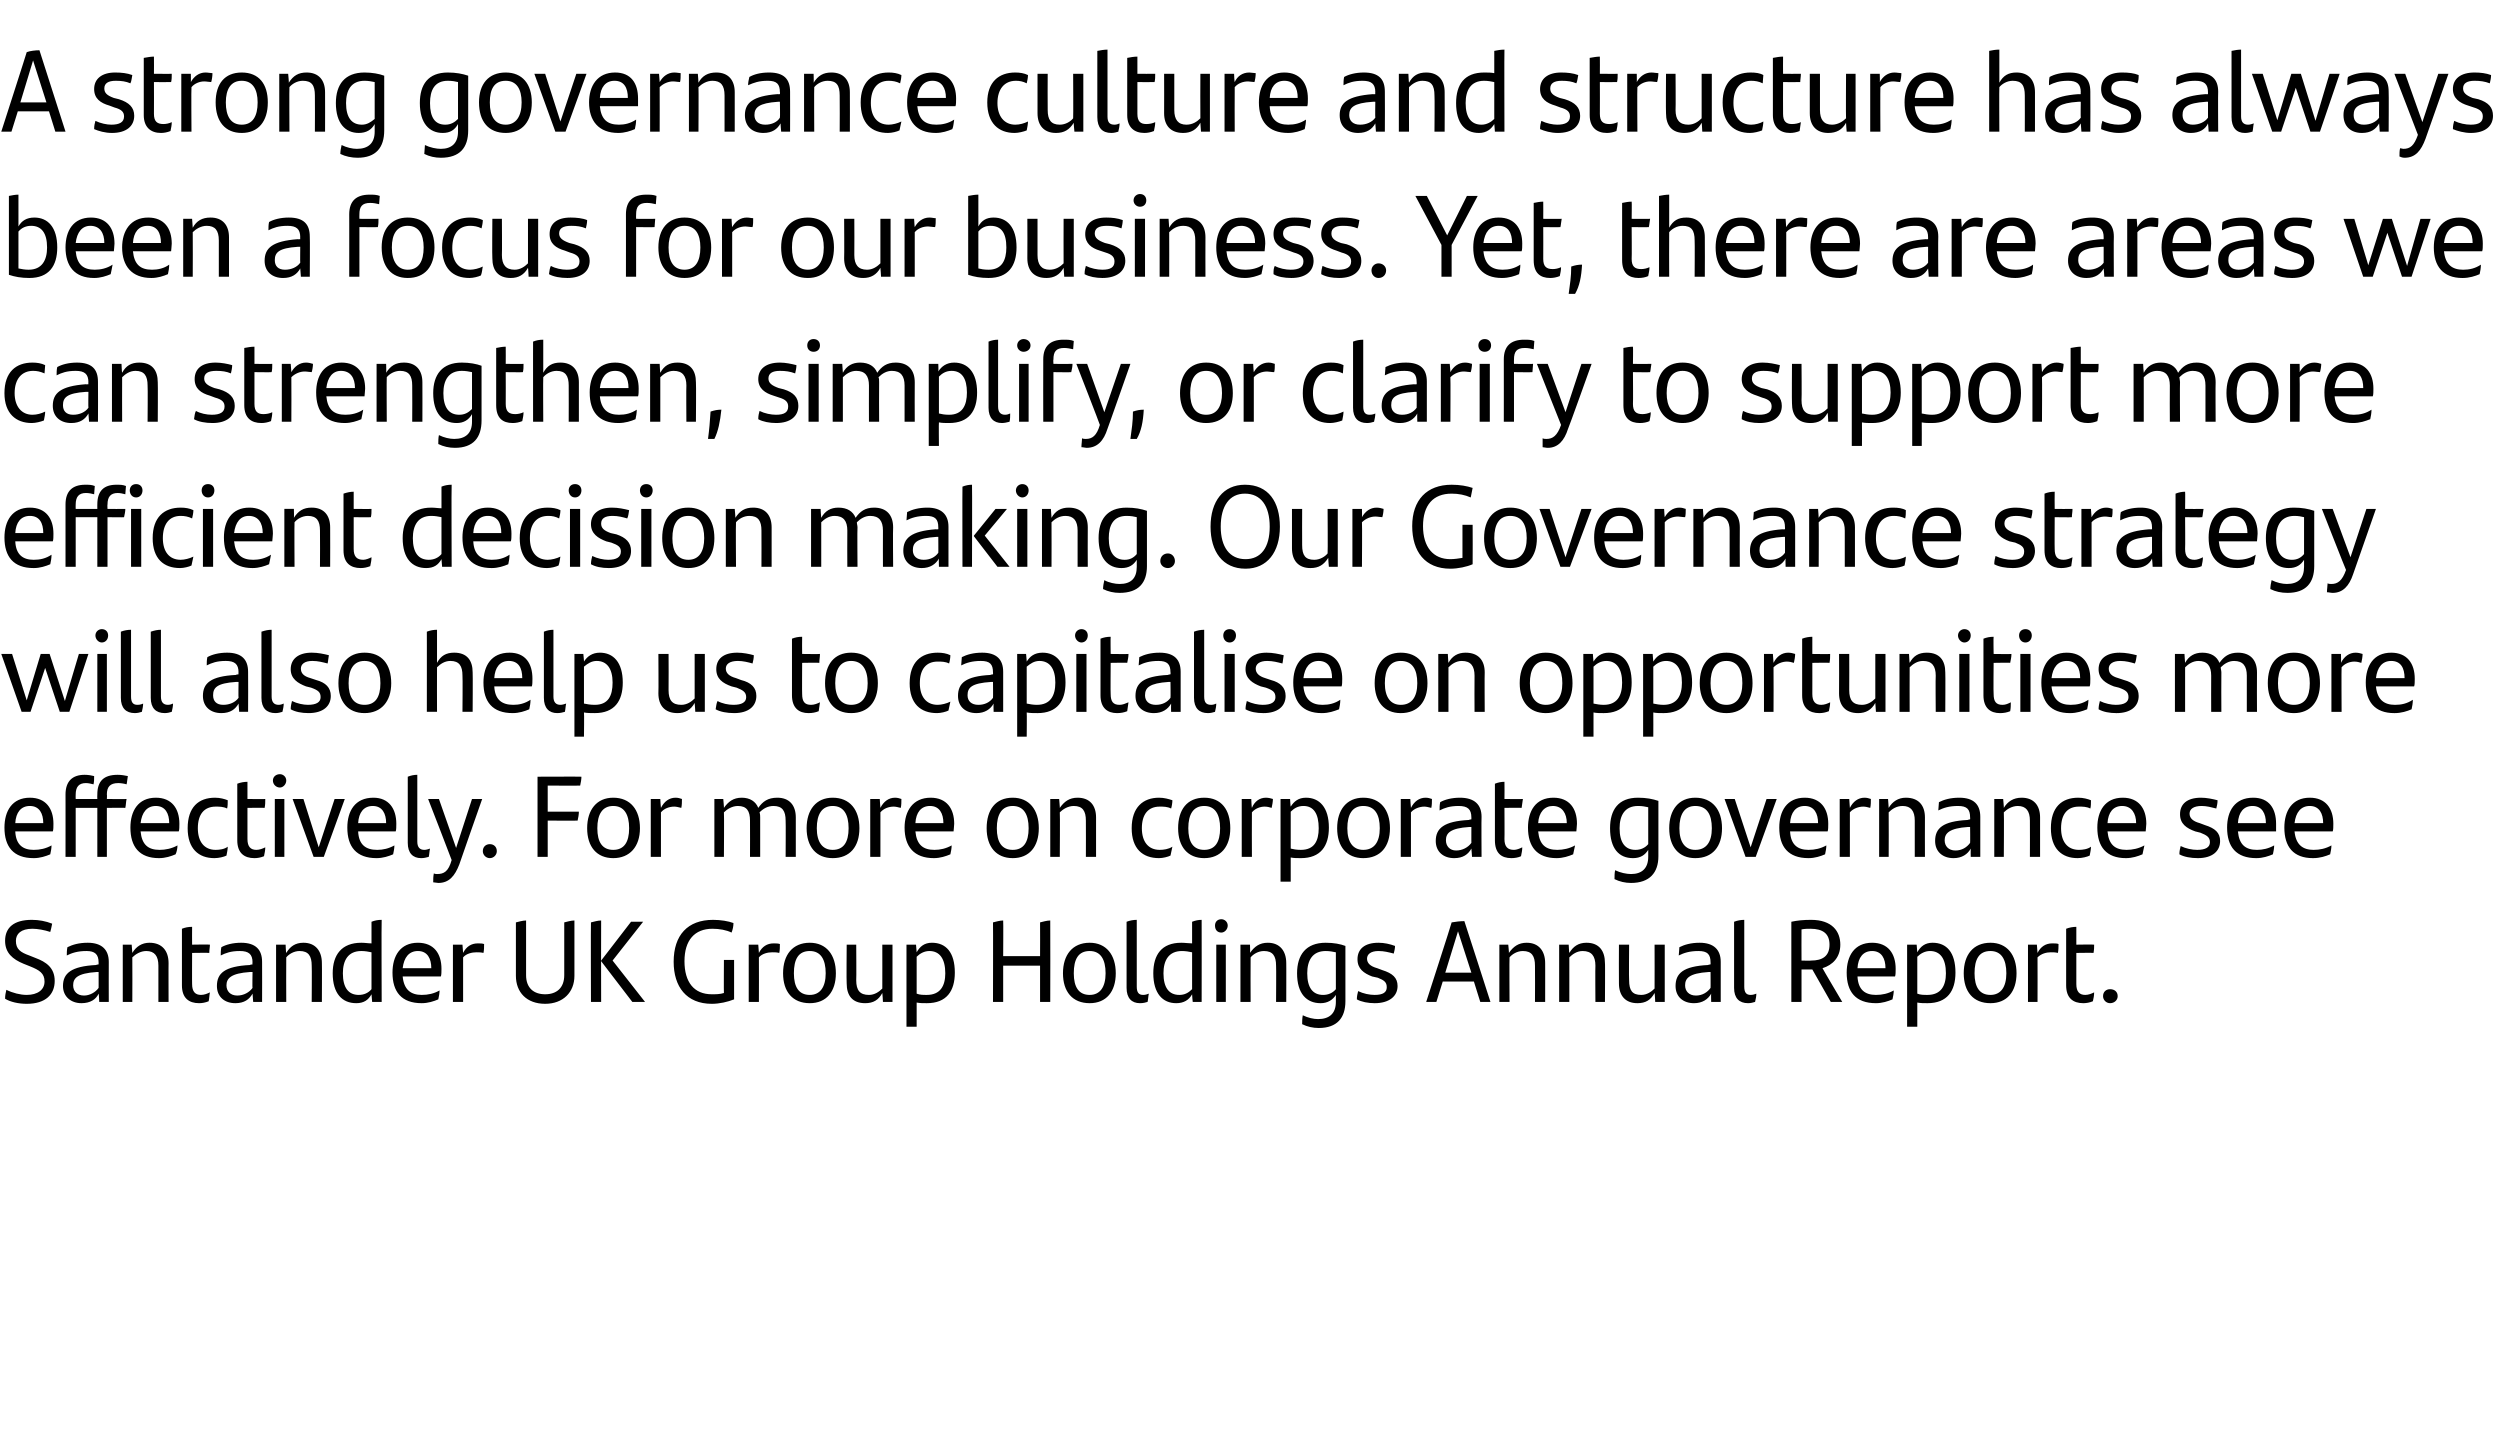
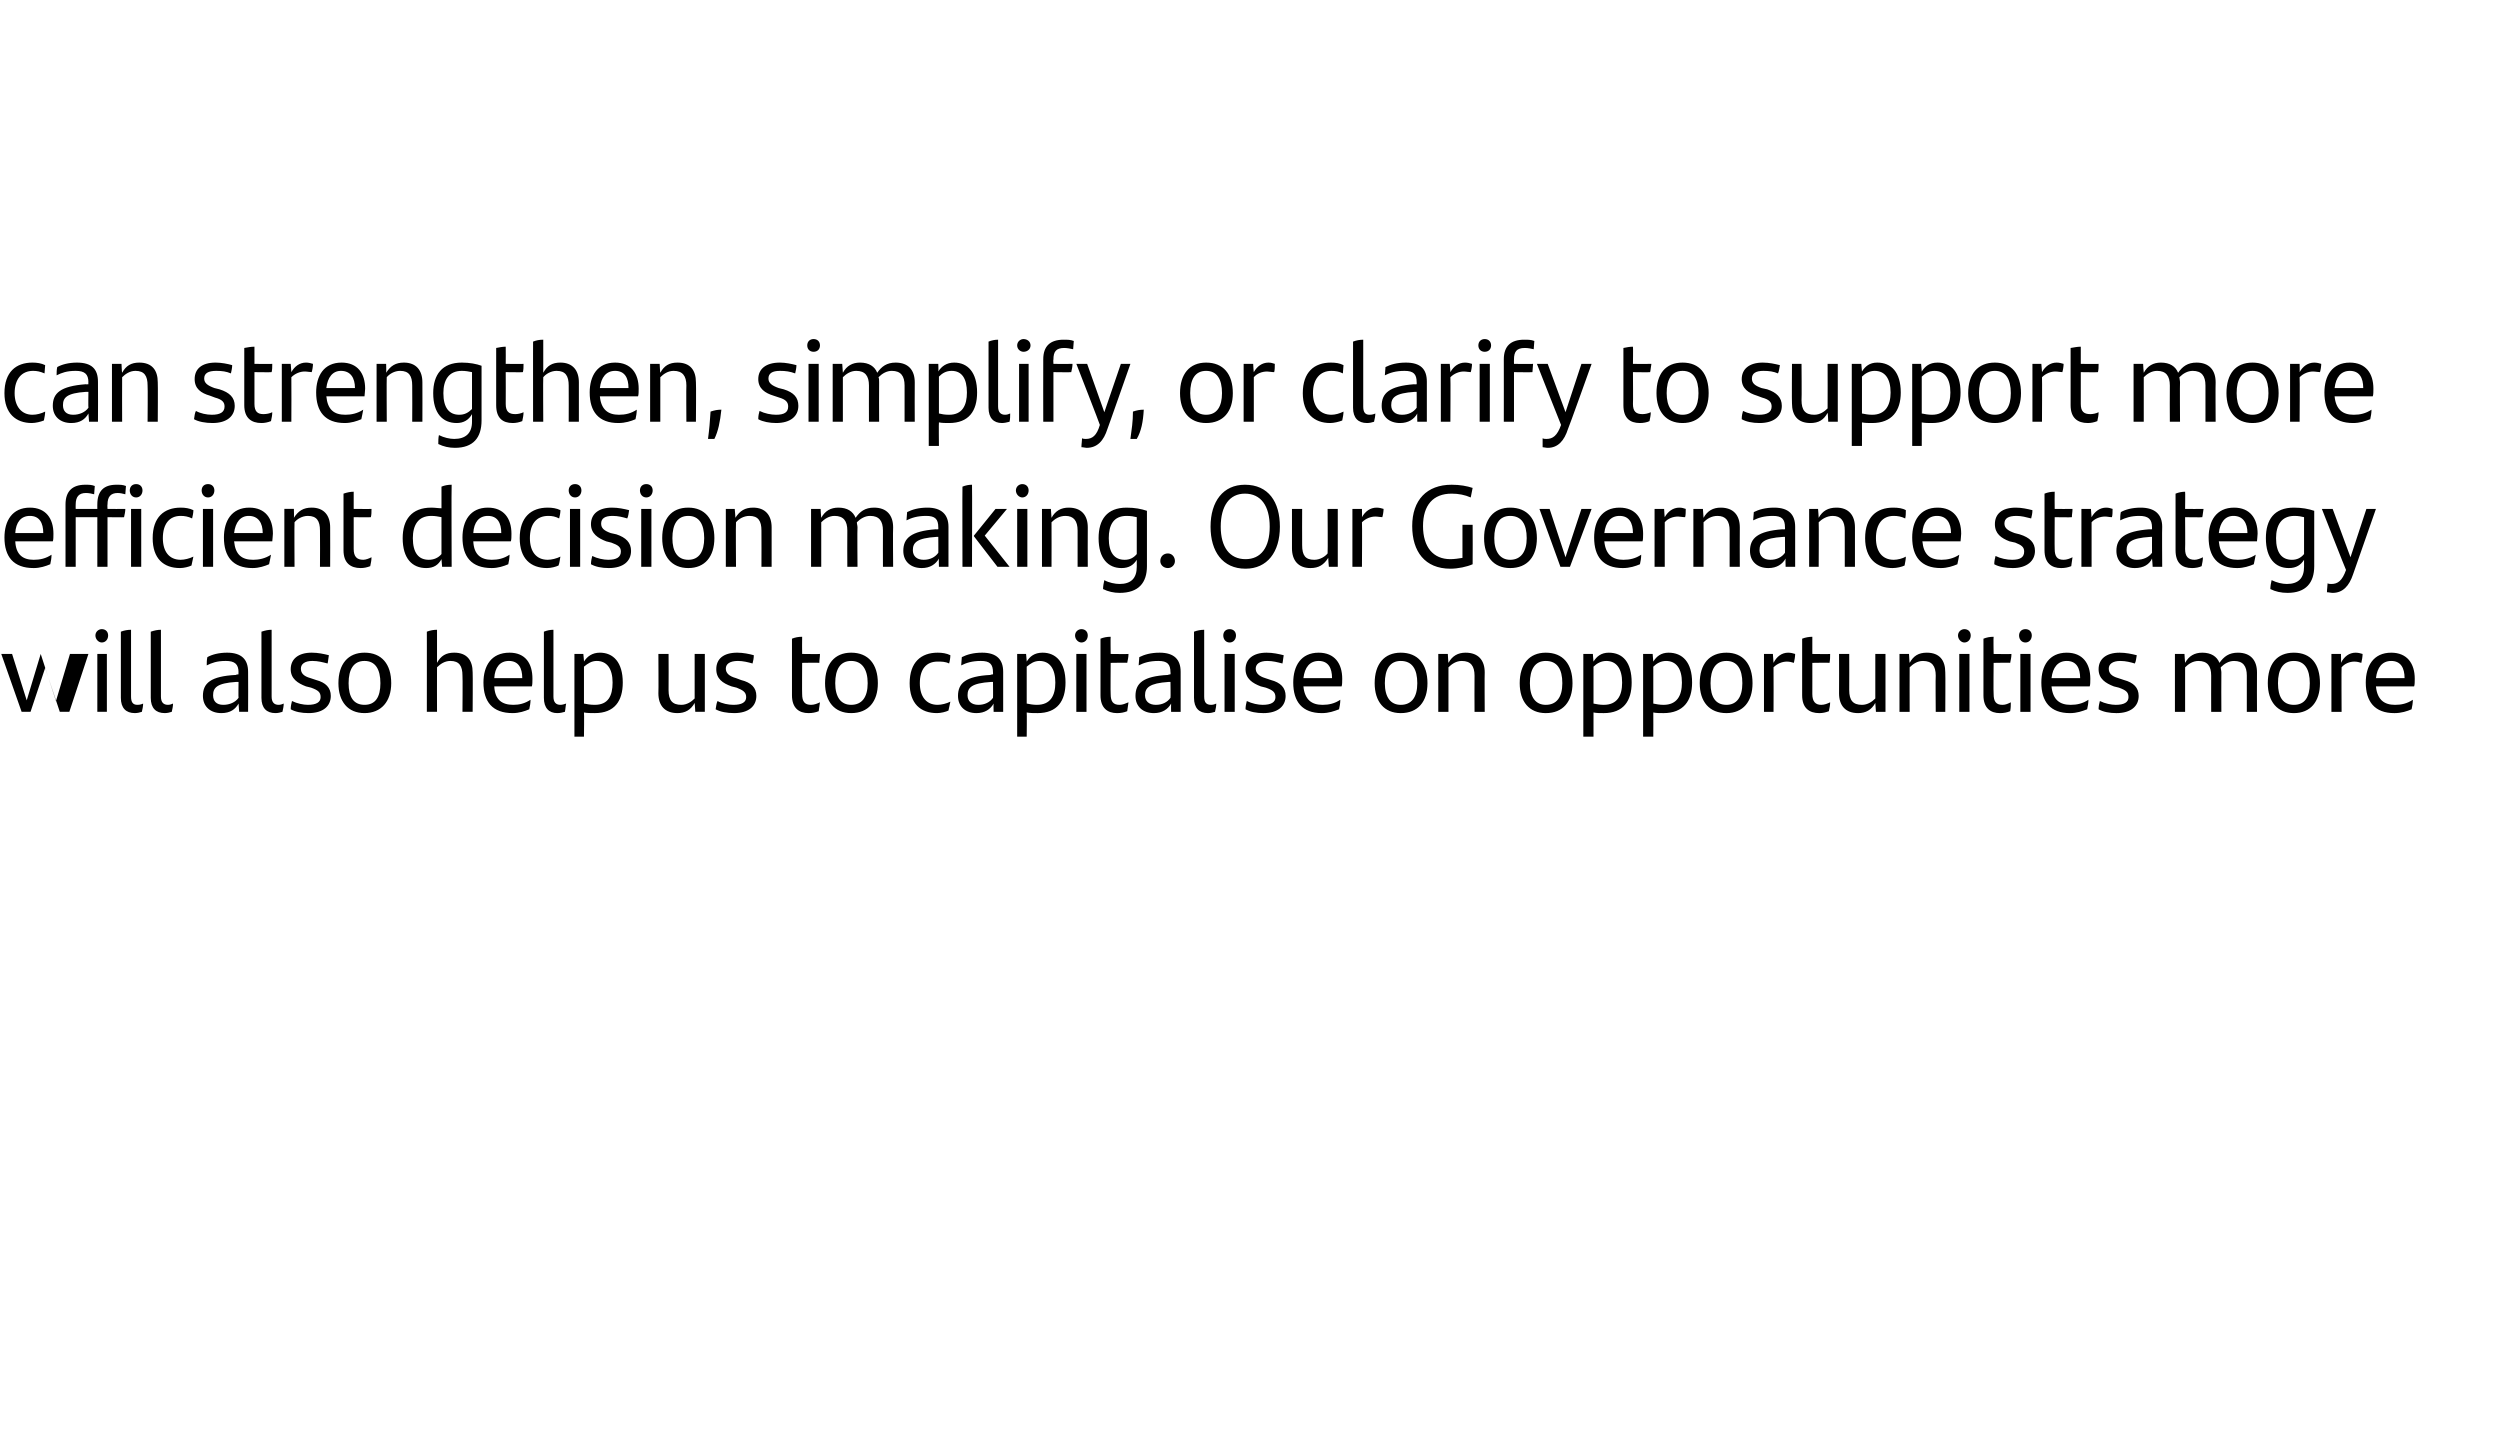
<svg xmlns="http://www.w3.org/2000/svg" version="1.1" width="393px" height="226.6px" viewBox="0 -7 393 226.6" style="top:-7px">
  <desc>A strong governance culture and structure has always been a focus for our business. Yet, there are areas we can stren...</desc>
  <defs />
  <g id="Polygon328340">
-     <path d="m.8 150c0-.6.1-.9.2-1.4c1 .5 2.2.8 3.2.8c1.7 0 2.8-.8 2.8-2.1c0-1.3-.8-1.8-2.3-2.4c0 0-1-.4-1-.4c-1.7-.7-2.9-1.7-2.9-3.6c0-2.1 1.4-3.3 4.2-3.3c1.1 0 2.2.2 3.2.6c-.1.6-.2.9-.3 1.3c-.9-.3-2-.5-2.8-.5c-1.8 0-2.6.8-2.6 1.9c0 1.3.7 1.8 2.1 2.3c0 0 1 .4 1 .4c1.6.6 3 1.5 3 3.6c0 2.1-1.4 3.6-4.4 3.6c-1.3 0-2.6-.3-3.4-.8zm16.3-5.8c-.02.02 0 6.3 0 6.3l-1.5 0c0 0-.05-1.26-.1-1.3c-.4.9-1.3 1.5-2.7 1.5c-1.6 0-2.9-1-2.9-2.7c0-2 1.3-3.1 5.2-3.3c.01-.04.4-.1.4-.1c0 0 .01-.3 0-.3c0-1.3-.6-1.8-1.9-1.8c-1.4 0-2.3.3-3.1.7c0-.3 0-.9.1-1.3c.8-.4 1.8-.7 3.2-.7c2.2 0 3.3 1.1 3.3 3zm-1.6 4.1c.01.05 0-2.5 0-2.5c0 0-.32.01-.3 0c-3.1.2-3.7 1-3.7 2.1c0 .9.6 1.6 1.7 1.6c.9 0 1.8-.5 2.3-1.2zm11-3.9c-.02-.05 0 6.1 0 6.1l-1.6 0c0 0 0-5.66 0-5.7c0-1.5-.6-2.3-1.9-2.3c-.9 0-1.7.5-2.2 1c.03.03 0 7 0 7l-1.5 0l0-9l1.4 0c0 0 .11 1.34.1 1.3c.6-1 1.5-1.6 2.7-1.6c2 0 3 1.3 3 3.2zm5.1 5c.5 0 1-.2 1.4-.4c-.1.5-.1 1-.2 1.4c-.5.2-1 .3-1.5.3c-1.6 0-2.7-.8-2.7-2.8c0 0 0-8.9 0-8.9c.5-.2 1-.3 1.6-.3c-.02.03 0 2.8 0 2.8c0 0 2.8-.05 2.8 0c0 .4-.1.8-.1 1.3c-.04-.04-2.7 0-2.7 0c0 0-.02 4.93 0 4.9c0 1.2.5 1.7 1.4 1.7zm9.6-5.2c.02.02 0 6.3 0 6.3l-1.4 0c0 0-.11-1.26-.1-1.3c-.5.9-1.3 1.5-2.7 1.5c-1.7 0-2.9-1-2.9-2.7c0-2 1.2-3.1 5.2-3.3c-.05-.04.4-.1.4-.1c0 0-.05-.3 0-.3c0-1.3-.6-1.8-2-1.8c-1.4 0-2.2.3-3 .7c0-.3 0-.9.1-1.3c.7-.4 1.8-.7 3.1-.7c2.3 0 3.3 1.1 3.3 3zm-1.5 4.1c-.05.05 0-2.5 0-2.5c0 0-.37.01-.4 0c-3 .2-3.7 1-3.7 2.1c0 .9.6 1.6 1.7 1.6c1 0 1.9-.5 2.4-1.2zm10.9-3.9c.03-.05 0 6.1 0 6.1l-1.6 0c0 0 .04-5.66 0-5.7c0-1.5-.5-2.3-1.9-2.3c-.9 0-1.7.5-2.1 1c-.03.03 0 7 0 7l-1.6 0l0-9l1.5 0c0 0 .05 1.34.1 1.3c.6-1 1.4-1.6 2.7-1.6c1.9 0 2.9 1.3 2.9 3.2zm9.4-6.8c-.05.04 0 12.9 0 12.9l-1.5 0c0 0-.1-1.2-.1-1.2c-.5.9-1.2 1.4-2.4 1.4c-2.2 0-3.7-1.5-3.7-4.7c0-2.9 1.4-4.8 4.5-4.8c.6 0 1.1.1 1.6.1c0 0 0-3.4 0-3.4c.5-.2 1-.3 1.6-.3zm-1.6 10.9c0 0 0-5.8 0-5.8c-.5-.1-1-.2-1.6-.2c-2.1 0-2.9 1.5-2.9 3.5c0 2.3.9 3.4 2.5 3.4c.8 0 1.5-.3 2-.9zm10.9-2c0 0-6 0-6 0c.2 2.1 1.3 2.9 3 2.9c1 0 1.9-.2 2.8-.7c0 .4-.1 1-.2 1.4c-.7.3-1.6.6-2.6.6c-3.2 0-4.6-1.8-4.6-4.8c0-2.6 1.2-4.7 4-4.7c2.5 0 3.7 1.7 3.7 4.1c0 .4 0 1-.1 1.2zm-6-1.3c0 0 4.5 0 4.5 0c0-1.5-.6-2.7-2.1-2.7c-1.4 0-2.2 1-2.4 2.7zm12.8-3.8c0 .4 0 1-.1 1.4c-.4-.1-.8-.1-1.1-.1c-.7 0-1.6.2-2.1.8c0 .05 0 7 0 7l-1.6 0l0-9l1.5 0c0 0 .09 1.26.1 1.3c.5-1 1.3-1.5 2.3-1.5c.4 0 .7 0 1 .1zm5 5c0 0 0-8.4 0-8.4c.4-.1 1.1-.3 1.6-.3c0 0 0 8.6 0 8.6c0 2 1.2 3 3 3c1.8 0 3-1 3-3c0 0 0-8.3 0-8.3c.4-.1 1.1-.3 1.6-.3c0 0 0 8.7 0 8.7c0 2.6-1.8 4.4-4.6 4.4c-2.9 0-4.6-1.8-4.6-4.4zm11.8-8.4c.4-.1 1.1-.3 1.6-.3c-.03.03 0 12.8 0 12.8l-1.6 0c0 0-.04-12.52 0-12.5zm8.5 12.5l-2 0l-4.9-6.4l0-.1l4.7-6.1l1.9 0l-4.8 6.1l5.1 6.5zm14-6.6c0 0 .01 6.2 0 6.2c-1 .4-2.3.7-3.5.7c-4 0-6-2.7-6-6.6c0-4.2 2.2-6.6 6.2-6.6c1.2 0 2.4.2 3.2.5c0 .5-.1 1-.3 1.5c-.8-.4-1.9-.6-3-.6c-2.8 0-4.4 1.8-4.4 5.1c0 3.3 1.5 5.2 4.3 5.2c.6 0 1.3 0 1.9-.2c-.03.01 0-5.2 0-5.2l1.6 0zm7.2-2.5c0 .4 0 1-.1 1.4c-.4-.1-.7-.1-1.1-.1c-.7 0-1.6.2-2.1.8c.02.05 0 7 0 7l-1.6 0l0-9l1.5 0c0 0 .1 1.26.1 1.3c.5-1 1.3-1.5 2.3-1.5c.4 0 .7 0 1 .1zm.5 4.6c0-2.9 1.5-4.8 4.2-4.8c2.6 0 4.1 1.9 4.1 4.8c0 2.9-1.5 4.7-4.1 4.7c-2.7 0-4.2-1.8-4.2-4.7zm6.7 0c0-2.2-.8-3.5-2.5-3.5c-1.8 0-2.5 1.3-2.5 3.5c0 2.2.8 3.4 2.5 3.4c1.6 0 2.5-1.2 2.5-3.4zm10.5-4.5l0 9l-1.5 0c0 0-.07-1.39-.1-1.4c-.6 1.1-1.4 1.6-2.7 1.6c-2 0-2.9-1.2-2.9-3.1c-.05 0 0-6.1 0-6.1l1.5 0c0 0 .04 5.61 0 5.6c0 1.6.6 2.3 2 2.3c.9 0 1.6-.5 2.1-1c.01.02 0-6.9 0-6.9l1.6 0zm9.8 4.4c0 2.9-1.3 4.8-4.4 4.8c-.6 0-1.1 0-1.6-.1c.01.01 0 3.8 0 3.8l-1.6 0l0-12.9l1.5 0c0 0 .09 1.15.1 1.2c.5-.9 1.2-1.5 2.4-1.5c2.2 0 3.6 1.5 3.6 4.7zm-1.5.1c0-2.3-.9-3.5-2.5-3.5c-.8 0-1.5.4-2 .9c0 0 0 5.8 0 5.8c.5.2 1 .2 1.6.2c2.1 0 2.9-1.4 2.9-3.4zm16.5-8.3c.03.03 0 12.8 0 12.8l-1.6 0l0-5.7l-5.8 0l0 5.7l-1.6 0c0 0 .03-12.52 0-12.5c.4-.1 1.1-.3 1.6-.3c.04.03 0 5.6 0 5.6l5.8 0c0 0 .02-5.32 0-5.3c.4-.1 1.1-.3 1.6-.3zm2 8.3c0-2.9 1.5-4.8 4.2-4.8c2.6 0 4.1 1.9 4.1 4.8c0 2.9-1.5 4.7-4.1 4.7c-2.7 0-4.2-1.8-4.2-4.7zm6.7 0c0-2.2-.8-3.5-2.5-3.5c-1.8 0-2.5 1.3-2.5 3.5c0 2.2.8 3.4 2.5 3.4c1.6 0 2.5-1.2 2.5-3.4zm3.3 2.3c0 0 0-10.4 0-10.4c.5-.2 1.1-.3 1.6-.3c0 0 0 10.5 0 10.5c0 .9.3 1.3 1 1.3c.4 0 .6-.1.9-.2c-.1.4-.1.9-.2 1.3c-.3.1-.7.2-1.2.2c-1.3 0-2.1-.8-2.1-2.4zm11.8-10.7c.02.04 0 12.9 0 12.9l-1.4 0c0 0-.13-1.2-.1-1.2c-.5.9-1.3 1.4-2.5 1.4c-2.1 0-3.6-1.5-3.6-4.7c0-2.9 1.3-4.8 4.4-4.8c.6 0 1.2.1 1.7.1c0 0 0-3.4 0-3.4c.5-.2 1-.3 1.5-.3zm-1.5 10.9c0 0 0-5.8 0-5.8c-.5-.1-1-.2-1.6-.2c-2.1 0-2.9 1.5-2.9 3.5c0 2.3.9 3.4 2.5 3.4c.8 0 1.4-.3 2-.9zm3.6-10c0-.6.4-1 1-1c.5 0 1 .4 1 1c0 .6-.5 1.1-1 1.1c-.6 0-1-.4-1-1.1zm.2 3l1.5 0l0 9l-1.5 0l0-9zm11 2.9c.02-.05 0 6.1 0 6.1l-1.6 0c0 0 .04-5.66 0-5.7c0-1.5-.5-2.3-1.9-2.3c-.9 0-1.7.5-2.1 1c-.03.03 0 7 0 7l-1.6 0l0-9l1.5 0c0 0 .05 1.34 0 1.3c.7-1 1.5-1.6 2.8-1.6c1.9 0 2.9 1.3 2.9 3.2zm9.3-2.7c0 0 0 8.7 0 8.7c0 2.6-1.3 4.2-4.2 4.2c-.9 0-1.8-.2-2.6-.6c0-.4 0-.9.1-1.4c.8.4 1.7.6 2.4.6c1.8 0 2.8-.9 2.8-2.7c0 0 0-1.1 0-1.1c-.5.8-1.3 1.3-2.4 1.3c-2.2 0-3.7-1.5-3.7-4.7c0-2.9 1.4-4.8 4.5-4.8c1.3 0 2.3.2 3.1.5zm-1.5 6.8c0 0 0-5.8 0-5.8c-.5-.1-1-.2-1.6-.2c-2.1 0-2.9 1.5-2.9 3.5c0 2.3.9 3.4 2.5 3.4c.8 0 1.5-.3 2-.9zm3.3 1.6c0-.5.1-.9.2-1.3c.8.4 1.8.6 2.6.6c1.3 0 1.9-.4 1.9-1.2c0-.8-.4-1.1-1.4-1.5c0 0-.9-.2-.9-.2c-1.3-.5-2.3-1.2-2.3-2.7c0-1.6 1.1-2.6 3.3-2.6c.9 0 1.8.2 2.6.5c0 .4-.1.8-.2 1.2c-.8-.2-1.5-.4-2.4-.4c-1.2 0-1.8.5-1.8 1.2c0 .7.5 1.2 1.6 1.5c0 0 .8.3.8.3c1.6.5 2.4 1.2 2.4 2.5c0 1.6-1.3 2.7-3.6 2.7c-1 0-2.1-.2-2.8-.6zm18.4-2.8l-4.9 0l-1 3.2l-1.6 0c0 0 4.04-12.48 4-12.5c.5-.1 1.4-.2 2-.2c.01-.02 4.1 12.7 4.1 12.7l-1.6 0l-1-3.2zm-.4-1.4l-2.1-6.5l-2 6.5l4.1 0zm11.6-1.5c.01-.05 0 6.1 0 6.1l-1.6 0c0 0 .03-5.66 0-5.7c0-1.5-.5-2.3-1.9-2.3c-.9 0-1.7.5-2.1 1c-.04.03 0 7 0 7l-1.6 0l0-9l1.4 0c0 0 .14 1.34.1 1.3c.7-1 1.5-1.6 2.8-1.6c1.9 0 2.9 1.3 2.9 3.2zm9.4 0c.04-.05 0 6.1 0 6.1l-1.5 0c0 0-.04-5.66 0-5.7c0-1.5-.6-2.3-2-2.3c-.9 0-1.6.5-2.1 1c-.01.03 0 7 0 7l-1.6 0l0-9l1.5 0c0 0 .07 1.34.1 1.3c.6-1 1.4-1.6 2.7-1.6c2 0 2.9 1.3 2.9 3.2zm9.4-2.9l0 9l-1.5 0c0 0-.06-1.39-.1-1.4c-.6 1.1-1.4 1.6-2.7 1.6c-1.9 0-2.9-1.2-2.9-3.1c-.03 0 0-6.1 0-6.1l1.6 0c0 0-.05 5.61 0 5.6c0 1.6.5 2.3 1.9 2.3c.9 0 1.6-.5 2.1-1c.02.02 0-6.9 0-6.9l1.6 0zm8.8 2.7c-.01.02 0 6.3 0 6.3l-1.5 0c0 0-.04-1.26 0-1.3c-.5.9-1.4 1.5-2.7 1.5c-1.7 0-2.9-1-2.9-2.7c0-2 1.2-3.1 5.1-3.3c.02-.04.4-.1.4-.1c0 0 .02-.3 0-.3c0-1.3-.5-1.8-1.9-1.8c-1.4 0-2.3.3-3.1.7c0-.3.1-.9.1-1.3c.8-.4 1.8-.7 3.2-.7c2.2 0 3.3 1.1 3.3 3zm-1.6 4.1c.02.05 0-2.5 0-2.5c0 0-.31.01-.3 0c-3.1.2-3.7 1-3.7 2.1c0 .9.6 1.6 1.7 1.6c1 0 1.8-.5 2.3-1.2zm3.7 0c0 0 0-10.4 0-10.4c.5-.2 1.1-.3 1.6-.3c0 0 0 10.5 0 10.5c0 .9.3 1.3 1 1.3c.4 0 .6-.1.9-.2c0 .4-.1.9-.2 1.3c-.3.1-.7.2-1.1.2c-1.4 0-2.2-.8-2.2-2.4zm12.3-2.9l-1.7 0l0 5.1l-1.6 0c0 0-.01-12.55 0-12.6c.9-.2 1.9-.3 3.1-.3c3.3 0 4.6 1.8 4.6 3.9c0 2-1.2 3.2-2.8 3.7c-.04-.01 3.1 5.3 3.1 5.3l-1.8 0l-2.9-5.1zm-.2-1.4c1.8 0 2.9-.7 2.9-2.5c0-1.7-1-2.5-3-2.5c-.4 0-.9 0-1.4.1c-.02-.02 0 4.9 0 4.9c0 0 1.51.04 1.5 0zm13.2 2.5c0 0-5.9 0-5.9 0c.1 2.1 1.2 2.9 2.9 2.9c1 0 1.9-.2 2.8-.7c0 .4-.1 1-.2 1.4c-.7.3-1.6.6-2.6.6c-3.2 0-4.6-1.8-4.6-4.8c0-2.6 1.2-4.7 4-4.7c2.5 0 3.7 1.7 3.7 4.1c0 .4 0 1-.1 1.2zm-5.9-1.3c0 0 4.4 0 4.4 0c0-1.5-.6-2.7-2.1-2.7c-1.4 0-2.2 1-2.3 2.7zm15.4.7c0 2.9-1.3 4.8-4.4 4.8c-.6 0-1.1 0-1.6-.1c.01.01 0 3.8 0 3.8l-1.6 0l0-12.9l1.5 0c0 0 .09 1.15.1 1.2c.5-.9 1.2-1.5 2.4-1.5c2.2 0 3.6 1.5 3.6 4.7zm-1.5.1c0-2.3-.9-3.5-2.5-3.5c-.8 0-1.5.4-2 .9c0 0 0 5.8 0 5.8c.5.2 1 .2 1.6.2c2.1 0 2.9-1.4 2.9-3.4zm2.8 0c0-2.9 1.5-4.8 4.2-4.8c2.6 0 4.1 1.9 4.1 4.8c0 2.9-1.5 4.7-4.1 4.7c-2.7 0-4.2-1.8-4.2-4.7zm6.7 0c0-2.2-.8-3.5-2.5-3.5c-1.8 0-2.5 1.3-2.5 3.5c0 2.2.8 3.4 2.5 3.4c1.6 0 2.5-1.2 2.5-3.4zm8.2-4.6c0 .4 0 1-.1 1.4c-.4-.1-.7-.1-1.1-.1c-.7 0-1.5.2-2.1.8c.02.05 0 7 0 7l-1.5 0l0-9l1.4 0c0 0 .1 1.26.1 1.3c.5-1 1.3-1.5 2.3-1.5c.4 0 .8 0 1 .1zm4.2 8c.5 0 1-.2 1.4-.4c0 .5-.1 1-.2 1.4c-.5.2-1 .3-1.5.3c-1.6 0-2.7-.8-2.7-2.8c0 0 0-8.9 0-8.9c.5-.2 1.1-.3 1.6-.3c0 .03 0 2.8 0 2.8c0 0 2.83-.05 2.8 0c0 .4 0 .8-.1 1.3c-.02-.04-2.7 0-2.7 0c0 0 0 4.93 0 4.9c0 1.2.5 1.7 1.4 1.7zm2.8.2c0-.7.5-1.1 1.1-1.1c.7 0 1.2.4 1.2 1.1c0 .6-.5 1.1-1.2 1.1c-.6 0-1.1-.5-1.1-1.1z" stroke="none" fill="#000" />
-   </g>
+     </g>
  <g id="Polygon328339">
-     <path d="m8.3 123.7c0 0-5.9 0-5.9 0c.1 2.1 1.2 2.9 2.9 2.9c1 0 1.9-.2 2.8-.7c0 .4-.1 1-.2 1.4c-.7.3-1.6.6-2.6.6c-3.2 0-4.6-1.8-4.6-4.8c0-2.6 1.2-4.7 4-4.7c2.5 0 3.7 1.7 3.7 4.1c0 .4 0 1-.1 1.2zm-5.9-1.3c0 0 4.4 0 4.4 0c0-1.5-.6-2.7-2.1-2.7c-1.4 0-2.2 1-2.3 2.7zm14.4-4.5c.04.03 0 .7 0 .7c0 0 3.08.04 3.1 0c-.1.4-.1 1-.2 1.4c.04-.04-2.9 0-2.9 0l0 7.7l-1.5 0l0-7.7l-3.4 0l0 7.7l-1.6 0c0 0 .01-9.84 0-9.8c0-2.1 1.1-3.1 3-3.1c.6 0 1.1.1 1.5.2c0 .5 0 .9-.1 1.3c-.4-.1-.8-.2-1.2-.2c-1.1 0-1.6.6-1.6 1.8c-.02 0 0 .7 0 .7l3.4 0c0 0-.03-.7 0-.7c0-2.1 1-3.1 3.2-3.1c.6 0 1.1.1 1.6.2c-.1.5-.1.9-.2 1.3c-.3-.1-.9-.2-1.3-.2c-1.3 0-1.8.6-1.8 1.8zm11.3 5.8c0 0-6 0-6 0c.2 2.1 1.2 2.9 3 2.9c.9 0 1.9-.2 2.8-.7c0 .4-.1 1-.3 1.4c-.7.3-1.6.6-2.6.6c-3.1 0-4.5-1.8-4.5-4.8c0-2.6 1.2-4.7 4-4.7c2.5 0 3.7 1.7 3.7 4.1c0 .4 0 1-.1 1.2zm-6-1.3c0 0 4.5 0 4.5 0c0-1.5-.6-2.7-2.1-2.7c-1.4 0-2.2 1-2.4 2.7zm7.4.8c0-3.3 1.7-4.8 4.3-4.8c.8 0 1.5.2 2 .4c0 .4 0 1-.1 1.3c-.6-.3-1.2-.3-1.8-.3c-1.8 0-2.8 1.2-2.8 3.4c0 2.1 1 3.4 2.8 3.4c.6 0 1.4-.1 1.9-.5c0 .4-.1.9-.2 1.4c-.4.2-1.2.4-1.9.4c-2.5 0-4.2-1.5-4.2-4.7zm10.8 3.4c.5 0 1-.2 1.4-.4c0 .5-.1.9-.2 1.4c-.5.2-1 .3-1.5.3c-1.6 0-2.7-.8-2.7-2.8c0 0 0-8.9 0-8.9c.5-.2 1.1-.3 1.6-.3c0 .03 0 2.7 0 2.7c0 0 2.83.04 2.8 0c0 .5 0 .9-.1 1.4c-.02-.04-2.7 0-2.7 0c0 0 0 4.92 0 4.9c0 1.2.5 1.7 1.4 1.7zm2.6-10.9c0-.6.5-1 1.1-1c.5 0 1 .4 1 1c0 .6-.5 1.1-1 1.1c-.6 0-1.1-.5-1.1-1.1zm.3 2.9l1.5 0l0 9.1l-1.5 0l0-9.1zm11 0l-3.3 9.1l-1.6 0l-3.3-9.1l1.7 0l2.4 7.6l2.5-7.6l1.6 0zm8 5.1c0 0-5.9 0-5.9 0c.1 2.1 1.2 2.9 3 2.9c.9 0 1.8-.2 2.7-.7c0 .4-.1 1-.2 1.4c-.7.3-1.6.6-2.6.6c-3.2 0-4.6-1.8-4.6-4.8c0-2.6 1.2-4.7 4.1-4.7c2.4 0 3.6 1.7 3.6 4.1c0 .4 0 1-.1 1.2zm-5.9-1.3c0 0 4.4 0 4.4 0c0-1.5-.6-2.7-2.1-2.7c-1.4 0-2.2 1-2.3 2.7zm7.8 3.1c0 0 0-10.4 0-10.4c.5-.2 1-.3 1.5-.3c0 0 0 10.5 0 10.5c0 .9.4 1.3 1.1 1.3c.3 0 .6-.1.9-.2c-.1.4-.1.9-.2 1.3c-.4.1-.7.2-1.2.2c-1.3 0-2.1-.8-2.1-2.4zm11.7-6.9c0 0-3.61 10.26-3.6 10.3c-.7 1.8-1.6 2.9-3.3 2.9c-.2 0-.6-.1-.8-.1c0-.5 0-.9.1-1.4c.2.1.4.1.5.1c1.1 0 1.8-.4 2.3-2.2c.03.01-3.7-9.6-3.7-9.6l1.7 0l2.7 7.7l2.5-7.7l1.6 0zm.1 8.2c0-.7.5-1.1 1.1-1.1c.6 0 1.1.4 1.1 1.1c0 .6-.5 1.1-1.1 1.1c-.6 0-1.1-.5-1.1-1.1zm10.2-10.3l0 4.1c0 0 4.9-.02 4.9 0c0 .4-.1 1-.2 1.4c.04.02-4.7 0-4.7 0l0 5.7l-1.6 0l0-12.6c0 0 6.91-.03 6.9 0c0 .4-.1 1-.2 1.4c.04.01-5.1 0-5.1 0zm6.2 6.7c0-2.9 1.5-4.8 4.1-4.8c2.7 0 4.2 1.9 4.2 4.8c0 2.9-1.6 4.7-4.2 4.7c-2.6 0-4.1-1.8-4.1-4.7zm6.6 0c0-2.2-.8-3.5-2.5-3.5c-1.7 0-2.5 1.3-2.5 3.5c0 2.2.8 3.4 2.5 3.4c1.7 0 2.5-1.2 2.5-3.4zm8.3-4.6c0 .4 0 1-.1 1.4c-.4-.1-.8-.2-1.1-.2c-.8 0-1.6.3-2.1.9c-.01.04 0 7 0 7l-1.6 0l0-9.1l1.5 0c0 0 .07 1.36.1 1.4c.5-1 1.3-1.6 2.3-1.6c.4 0 .7.1 1 .2zm17.9 2.9c.01.05 0 6.2 0 6.2l-1.6 0c0 0 .04-5.68 0-5.7c0-1.5-.5-2.3-1.9-2.3c-.9 0-1.6.4-2.2 1c.1.3.1.6.1.8c.01.05 0 6.2 0 6.2l-1.6 0c0 0 .02-5.66 0-5.7c0-1.5-.5-2.3-1.9-2.3c-.9 0-1.7.5-2.2 1c.05.02 0 7 0 7l-1.5 0l0-9.1l1.4 0c0 0 .13 1.43.1 1.4c.7-1 1.5-1.6 2.8-1.6c1.3 0 2.2.6 2.6 1.6c.7-1 1.5-1.6 3-1.6c1.9 0 2.9 1.2 2.9 3.1zm1.7 1.7c0-2.9 1.5-4.8 4.1-4.8c2.7 0 4.2 1.9 4.2 4.8c0 2.9-1.5 4.7-4.2 4.7c-2.6 0-4.1-1.8-4.1-4.7zm6.6 0c0-2.2-.8-3.5-2.5-3.5c-1.7 0-2.5 1.3-2.5 3.5c0 2.2.9 3.4 2.5 3.4c1.7 0 2.5-1.2 2.5-3.4zm8.3-4.6c0 .4 0 1-.1 1.4c-.4-.1-.8-.2-1.1-.2c-.8 0-1.6.3-2.1.9c0 .04 0 7 0 7l-1.6 0l0-9.1l1.5 0c0 0 .08 1.36.1 1.4c.5-1 1.3-1.6 2.3-1.6c.4 0 .7.1 1 .2zm8.2 5.1c0 0-6 0-6 0c.2 2.1 1.2 2.9 3 2.9c.9 0 1.8-.2 2.7-.7c0 .4-.1 1-.2 1.4c-.7.3-1.6.6-2.6.6c-3.1 0-4.6-1.8-4.6-4.8c0-2.6 1.3-4.7 4.1-4.7c2.5 0 3.7 1.7 3.7 4.1c0 .4-.1 1-.1 1.2zm-6-1.3c0 0 4.4 0 4.4 0c0-1.5-.6-2.7-2.1-2.7c-1.4 0-2.2 1-2.3 2.7zm11.2.8c0-2.9 1.4-4.8 4.1-4.8c2.6 0 4.1 1.9 4.1 4.8c0 2.9-1.5 4.7-4.1 4.7c-2.6 0-4.1-1.8-4.1-4.7zm6.6 0c0-2.2-.8-3.5-2.5-3.5c-1.7 0-2.5 1.3-2.5 3.5c0 2.2.8 3.4 2.5 3.4c1.7 0 2.5-1.2 2.5-3.4zm10.6-1.7c0 .05 0 6.2 0 6.2l-1.6 0c0 0 .02-5.66 0-5.7c0-1.5-.5-2.3-1.9-2.3c-.9 0-1.7.5-2.2 1c.05.02 0 7 0 7l-1.5 0l0-9.1l1.4 0c0 0 .13 1.43.1 1.4c.7-1 1.5-1.6 2.8-1.6c1.9 0 2.9 1.2 2.9 3.1zm5.6 1.7c0-3.3 1.8-4.8 4.3-4.8c.8 0 1.5.2 2.1.4c0 .4-.1 1-.2 1.3c-.6-.3-1.2-.3-1.8-.3c-1.8 0-2.8 1.2-2.8 3.4c0 2.1 1 3.4 2.8 3.4c.6 0 1.4-.1 2-.5c-.1.4-.2.9-.3 1.4c-.4.2-1.2.4-1.8.4c-2.6 0-4.3-1.5-4.3-4.7zm7.3 0c0-2.9 1.4-4.8 4.1-4.8c2.7 0 4.1 1.9 4.1 4.8c0 2.9-1.5 4.7-4.1 4.7c-2.6 0-4.1-1.8-4.1-4.7zm6.6 0c0-2.2-.8-3.5-2.5-3.5c-1.7 0-2.5 1.3-2.5 3.5c0 2.2.8 3.4 2.5 3.4c1.7 0 2.5-1.2 2.5-3.4zm8.3-4.6c0 .4-.1 1-.2 1.4c-.3-.1-.7-.2-1.1-.2c-.7 0-1.5.3-2 .9c-.03.04 0 7 0 7l-1.6 0l0-9.1l1.5 0c0 0 .05 1.36.1 1.4c.4-1 1.2-1.6 2.2-1.6c.4 0 .8.1 1.1.2zm8.8 4.5c0 2.9-1.3 4.8-4.4 4.8c-.6 0-1.1 0-1.6-.1c-.01 0 0 3.8 0 3.8l-1.6 0l0-13l1.5 0c0 0 .07 1.25.1 1.2c.5-.8 1.2-1.4 2.4-1.4c2.1 0 3.6 1.5 3.6 4.7zm-1.6.1c0-2.3-.8-3.5-2.4-3.5c-.9 0-1.5.4-2 .9c0 0 0 5.8 0 5.8c.4.1.9.2 1.6.2c2.1 0 2.8-1.4 2.8-3.4zm2.9 0c0-2.9 1.5-4.8 4.1-4.8c2.7 0 4.2 1.9 4.2 4.8c0 2.9-1.5 4.7-4.2 4.7c-2.6 0-4.1-1.8-4.1-4.7zm6.7 0c0-2.2-.8-3.5-2.6-3.5c-1.7 0-2.5 1.3-2.5 3.5c0 2.2.9 3.4 2.5 3.4c1.7 0 2.6-1.2 2.6-3.4zm8.2-4.6c0 .4 0 1-.1 1.4c-.4-.1-.8-.2-1.1-.2c-.7 0-1.6.3-2.1.9c0 .04 0 7 0 7l-1.6 0l0-9.1l1.5 0c0 0 .08 1.36.1 1.4c.5-1 1.3-1.6 2.3-1.6c.4 0 .7.1 1 .2zm7.8 2.8c-.04.02 0 6.3 0 6.3l-1.5 0c0 0-.08-1.26-.1-1.3c-.5.9-1.3 1.5-2.7 1.5c-1.7 0-2.9-1-2.9-2.7c0-2 1.3-3.1 5.2-3.3c-.01-.04.4-.1.4-.1c0 0-.01-.31 0-.3c0-1.3-.6-1.8-2-1.8c-1.4 0-2.2.3-3 .7c0-.4 0-.9.1-1.3c.7-.4 1.8-.7 3.1-.7c2.3 0 3.4 1.1 3.4 3zm-1.6 4.1c-.01.04 0-2.5 0-2.5c0 0-.34.01-.3 0c-3.1.2-3.7 1-3.7 2.1c0 .9.6 1.6 1.6 1.6c1 0 1.9-.5 2.4-1.2zm6.7 1.1c.4 0 .9-.2 1.3-.4c0 .5-.1.9-.2 1.4c-.4.2-1 .3-1.5.3c-1.6 0-2.6-.8-2.6-2.8c0 0 0-8.9 0-8.9c.5-.2 1-.3 1.5-.3c.03.03 0 2.7 0 2.7c0 0 2.86.04 2.9 0c-.1.5-.1.9-.2 1.4c.02-.04-2.7 0-2.7 0c0 0 .03 4.92 0 4.9c0 1.2.5 1.7 1.5 1.7zm9.8-2.9c0 0-6 0-6 0c.2 2.1 1.2 2.9 3 2.9c.9 0 1.9-.2 2.8-.7c-.1.4-.2 1-.3 1.4c-.7.3-1.6.6-2.6.6c-3.1 0-4.5-1.8-4.5-4.8c0-2.6 1.2-4.7 4-4.7c2.5 0 3.7 1.7 3.7 4.1c0 .4-.1 1-.1 1.2zm-6-1.3c0 0 4.5 0 4.5 0c0-1.5-.7-2.7-2.2-2.7c-1.3 0-2.2 1-2.3 2.7zm18.9-3.5c0 0 0 8.7 0 8.7c0 2.6-1.4 4.2-4.3 4.2c-.9 0-1.8-.2-2.6-.6c0-.4 0-1 .1-1.4c.8.4 1.8.6 2.5.6c1.7 0 2.7-.9 2.7-2.7c0 0 0-1.1 0-1.1c-.5.8-1.2 1.3-2.4 1.3c-2.2 0-3.6-1.5-3.6-4.7c0-2.9 1.3-4.8 4.4-4.8c1.3 0 2.3.2 3.2.5zm-1.6 6.8c0 0 0-5.8 0-5.8c-.5-.1-.9-.2-1.6-.2c-2.1 0-2.9 1.5-2.9 3.5c0 2.3.9 3.4 2.5 3.4c.8 0 1.5-.3 2-.9zm3.3-2.5c0-2.9 1.5-4.8 4.1-4.8c2.7 0 4.2 1.9 4.2 4.8c0 2.9-1.5 4.7-4.2 4.7c-2.6 0-4.1-1.8-4.1-4.7zm6.7 0c0-2.2-.8-3.5-2.6-3.5c-1.7 0-2.5 1.3-2.5 3.5c0 2.2.9 3.4 2.5 3.4c1.7 0 2.6-1.2 2.6-3.4zm10.2-4.6l-3.3 9.1l-1.6 0l-3.3-9.1l1.6 0l2.5 7.6l2.5-7.6l1.6 0zm8 5.1c0 0-5.9 0-5.9 0c.1 2.1 1.2 2.9 2.9 2.9c1 0 1.9-.2 2.8-.7c0 .4-.1 1-.2 1.4c-.7.3-1.6.6-2.6.6c-3.2 0-4.6-1.8-4.6-4.8c0-2.6 1.2-4.7 4-4.7c2.5 0 3.7 1.7 3.7 4.1c0 .4 0 1-.1 1.2zm-5.9-1.3c0 0 4.4 0 4.4 0c0-1.5-.6-2.7-2.1-2.7c-1.4 0-2.2 1-2.3 2.7zm12.7-3.8c0 .4 0 1-.1 1.4c-.4-.1-.7-.2-1.1-.2c-.7 0-1.6.3-2.1.9c.01.04 0 7 0 7l-1.6 0l0-9.1l1.5 0c0 0 .09 1.36.1 1.4c.5-1 1.3-1.6 2.3-1.6c.4 0 .7.1 1 .2zm8.5 2.9c-.02.05 0 6.2 0 6.2l-1.6 0c0 0 0-5.66 0-5.7c0-1.5-.6-2.3-1.9-2.3c-1 0-1.7.5-2.2 1c.03.02 0 7 0 7l-1.5 0l0-9.1l1.4 0c0 0 .11 1.43.1 1.4c.6-1 1.5-1.6 2.7-1.6c2 0 3 1.2 3 3.1zm8.7-.1c0 .02 0 6.3 0 6.3l-1.5 0c0 0-.03-1.26 0-1.3c-.5.9-1.4 1.5-2.7 1.5c-1.7 0-2.9-1-2.9-2.7c0-2 1.2-3.1 5.1-3.3c.03-.04.4-.1.4-.1c0 0 .03-.31 0-.3c0-1.3-.5-1.8-1.9-1.8c-1.4 0-2.3.3-3.1.7c0-.4.1-.9.1-1.3c.8-.4 1.8-.7 3.2-.7c2.3 0 3.3 1.1 3.3 3zm-1.6 4.1c.03.04 0-2.5 0-2.5c0 0-.3.01-.3 0c-3 .2-3.7 1-3.7 2.1c0 .9.6 1.6 1.7 1.6c1 0 1.8-.5 2.3-1.2zm11-4c0 .05 0 6.2 0 6.2l-1.6 0c0 0 .02-5.66 0-5.7c0-1.5-.6-2.3-1.9-2.3c-.9 0-1.7.5-2.2 1c.05.02 0 7 0 7l-1.5 0l0-9.1l1.4 0c0 0 .13 1.43.1 1.4c.6-1 1.5-1.6 2.8-1.6c1.9 0 2.9 1.2 2.9 3.1zm1.7 1.7c0-3.3 1.7-4.8 4.3-4.8c.8 0 1.5.2 2 .4c0 .4 0 1-.1 1.3c-.6-.3-1.2-.3-1.8-.3c-1.8 0-2.8 1.2-2.8 3.4c0 2.1 1 3.4 2.8 3.4c.6 0 1.4-.1 1.9-.5c0 .4-.1.9-.2 1.4c-.4.2-1.2.4-1.9.4c-2.5 0-4.2-1.5-4.2-4.7zm14.9.5c0 0-6 0-6 0c.2 2.1 1.2 2.9 3 2.9c.9 0 1.9-.2 2.8-.7c-.1.4-.2 1-.3 1.4c-.7.3-1.6.6-2.6.6c-3.1 0-4.5-1.8-4.5-4.8c0-2.6 1.2-4.7 4-4.7c2.5 0 3.7 1.7 3.7 4.1c0 .4-.1 1-.1 1.2zm-6-1.3c0 0 4.5 0 4.5 0c0-1.5-.7-2.7-2.2-2.7c-1.4 0-2.2 1-2.3 2.7zm11.3 4.9c0-.5.1-.9.2-1.3c.8.4 1.8.6 2.6.6c1.3 0 2-.4 2-1.2c0-.8-.5-1.1-1.5-1.5c0 0-.8-.2-.8-.2c-1.4-.5-2.4-1.2-2.4-2.7c0-1.6 1.1-2.6 3.3-2.6c.9 0 1.8.2 2.6.4c0 .5-.1.9-.2 1.3c-.8-.2-1.5-.4-2.3-.4c-1.3 0-1.9.5-1.9 1.2c0 .7.5 1.2 1.6 1.5c0 0 .8.3.8.3c1.6.5 2.4 1.2 2.4 2.5c0 1.6-1.2 2.7-3.5 2.7c-1.1 0-2.2-.2-2.9-.6zm15.2-3.6c0 0-6 0-6 0c.2 2.1 1.2 2.9 3 2.9c.9 0 1.8-.2 2.7-.7c0 .4-.1 1-.2 1.4c-.7.3-1.6.6-2.6.6c-3.2 0-4.6-1.8-4.6-4.8c0-2.6 1.2-4.7 4.1-4.7c2.5 0 3.6 1.7 3.6 4.1c0 .4 0 1 0 1.2zm-6-1.3c0 0 4.4 0 4.4 0c0-1.5-.6-2.7-2.1-2.7c-1.4 0-2.2 1-2.3 2.7zm14.9 1.3c0 0-6 0-6 0c.2 2.1 1.3 2.9 3 2.9c1 0 1.9-.2 2.8-.7c0 .4-.1 1-.2 1.4c-.7.3-1.6.6-2.7.6c-3.1 0-4.5-1.8-4.5-4.8c0-2.6 1.2-4.7 4-4.7c2.5 0 3.7 1.7 3.7 4.1c0 .4 0 1-.1 1.2zm-6-1.3c0 0 4.5 0 4.5 0c0-1.5-.6-2.7-2.1-2.7c-1.4 0-2.2 1-2.4 2.7z" stroke="none" fill="#000" />
-   </g>
+     </g>
  <g id="Polygon328338">
-     <path d="m13.9 95.8l-3 9.1l-1.5 0l-2.3-6.9l-2.3 6.9l-1.4 0l-3.2-9.1l1.7 0l2.3 7.3l2.2-7.3l1.4 0l2.4 7.4l2.2-7.4l1.5 0zm1.1-2.9c0-.6.5-1 1-1c.6 0 1 .4 1 1c0 .6-.4 1.1-1 1.1c-.5 0-1-.5-1-1.1zm.3 2.9l1.5 0l0 9.1l-1.5 0l0-9.1zm3.7 6.9c0 0 0-10.4 0-10.4c.5-.2 1.1-.3 1.6-.3c0 0 0 10.5 0 10.5c0 .9.3 1.3 1 1.3c.4 0 .7-.1.9-.2c0 .4-.1.9-.2 1.3c-.3.1-.7.2-1.1.2c-1.4 0-2.2-.8-2.2-2.4zm4.7 0c0 0 0-10.4 0-10.4c.6-.2 1.1-.3 1.6-.3c0 0 0 10.5 0 10.5c0 .9.4 1.3 1.1 1.3c.3 0 .6-.1.8-.2c0 .4-.1.9-.2 1.3c-.3.1-.7.2-1.1.2c-1.4 0-2.2-.8-2.2-2.4zm15.3-4.1c.03.01 0 6.3 0 6.3l-1.4 0c0 0-.1-1.27-.1-1.3c-.5.9-1.3 1.5-2.7 1.5c-1.7 0-2.9-1-2.9-2.7c0-2 1.2-3.1 5.2-3.3c-.04-.05.4-.1.4-.1c0 0-.04-.31 0-.3c0-1.3-.6-1.8-2-1.8c-1.4 0-2.2.3-3 .7c0-.4 0-.9.1-1.3c.7-.4 1.8-.7 3.1-.7c2.3 0 3.3 1.1 3.3 3zm-1.5 4.1c-.04.04 0-2.5 0-2.5c0 0-.36 0-.4 0c-3 .2-3.6.9-3.6 2.1c0 .9.5 1.5 1.6 1.5c1 0 1.9-.4 2.4-1.1zm3.6 0c0 0 0-10.4 0-10.4c.6-.2 1.1-.3 1.6-.3c0 0 0 10.5 0 10.5c0 .9.4 1.3 1.1 1.3c.3 0 .6-.1.8-.2c0 .4-.1.9-.2 1.3c-.3.1-.7.2-1.1.2c-1.4 0-2.2-.8-2.2-2.4zm4.6 1.8c0-.5.1-.9.2-1.3c.8.4 1.8.6 2.5.6c1.3 0 2-.4 2-1.2c0-.8-.4-1.1-1.5-1.5c0 0-.8-.2-.8-.2c-1.3-.5-2.4-1.2-2.4-2.7c0-1.6 1.2-2.6 3.3-2.6c1 0 1.9.2 2.7.4c-.1.5-.1.9-.2 1.3c-.8-.2-1.5-.4-2.4-.4c-1.2 0-1.8.5-1.8 1.2c0 .7.4 1.2 1.5 1.5c0 0 .9.3.9.3c1.5.4 2.3 1.2 2.3 2.5c0 1.6-1.2 2.7-3.5 2.7c-1.1 0-2.1-.2-2.8-.6zm7.5-4.1c0-3 1.5-4.8 4.1-4.8c2.7 0 4.2 1.8 4.2 4.8c0 2.9-1.6 4.7-4.2 4.7c-2.6 0-4.1-1.8-4.1-4.7zm6.6 0c0-2.2-.8-3.5-2.5-3.5c-1.7 0-2.5 1.3-2.5 3.5c0 2.2.8 3.4 2.5 3.4c1.7 0 2.5-1.2 2.5-3.4zm14.5-1.7c.04.04 0 6.2 0 6.2l-1.6 0c0 0 .05-5.67 0-5.7c0-1.5-.5-2.3-1.9-2.3c-.9 0-1.6.5-2.1 1c-.02.02 0 7 0 7l-1.6 0c0 0 .01-12.64 0-12.6c.5-.2 1.1-.3 1.6-.3c0 0 0 5.2 0 5.2c.6-1.1 1.4-1.6 2.7-1.6c2 0 2.9 1.2 2.9 3.1zm9.3 2.2c0 0-5.9 0-5.9 0c.1 2.1 1.2 2.9 3 2.9c.9 0 1.8-.2 2.7-.8c0 .5-.1 1.1-.2 1.5c-.7.3-1.6.6-2.6.6c-3.2 0-4.6-1.8-4.6-4.8c0-2.6 1.2-4.7 4.1-4.7c2.5 0 3.6 1.7 3.6 4.1c0 .4 0 1-.1 1.2zm-5.9-1.3c0 0 4.4 0 4.4 0c0-1.6-.6-2.7-2.1-2.7c-1.4 0-2.2 1-2.3 2.7zm7.8 3.1c0 0 0-10.4 0-10.4c.5-.2 1-.3 1.5-.3c0 0 0 10.5 0 10.5c0 .9.4 1.3 1.1 1.3c.3 0 .6-.1.9-.2c-.1.4-.1.9-.2 1.3c-.4.1-.7.2-1.2.2c-1.3 0-2.1-.8-2.1-2.4zm12.4-2.4c0 2.9-1.3 4.8-4.4 4.8c-.6 0-1.2 0-1.7-.1c.05 0 0 3.8 0 3.8l-1.5 0l0-13l1.4 0c0 0 .13 1.24.1 1.2c.5-.8 1.3-1.4 2.5-1.4c2.1 0 3.6 1.5 3.6 4.7zm-1.6 0c0-2.2-.9-3.4-2.5-3.4c-.8 0-1.4.4-2 .9c0 0 0 5.8 0 5.8c.5.1 1 .2 1.7.2c2.1 0 2.8-1.4 2.8-3.5zm14.5-4.5l0 9.1l-1.5 0c0 0-.08-1.4-.1-1.4c-.6 1.1-1.5 1.6-2.7 1.6c-2 0-3-1.2-3-3.1c.04-.01 0-6.2 0-6.2l1.6 0c0 0 .03 5.69 0 5.7c0 1.6.6 2.3 2 2.3c.9 0 1.6-.5 2.1-1c0 .01 0-7 0-7l1.6 0zm1.7 8.7c.1-.5.1-.9.3-1.3c.7.4 1.7.6 2.5.6c1.3 0 2-.4 2-1.2c0-.8-.5-1.1-1.5-1.5c0 0-.8-.2-.8-.2c-1.4-.5-2.4-1.2-2.4-2.7c0-1.6 1.1-2.6 3.3-2.6c.9 0 1.9.2 2.6.4c0 .5-.1.9-.2 1.3c-.7-.2-1.5-.4-2.3-.4c-1.3 0-1.9.5-1.9 1.2c0 .7.5 1.2 1.6 1.5c0 0 .8.3.8.3c1.6.4 2.4 1.2 2.4 2.5c0 1.6-1.2 2.7-3.5 2.7c-1.1 0-2.2-.2-2.9-.6zm15-.7c.5 0 1-.2 1.4-.4c-.1.5-.1.9-.2 1.4c-.5.2-1 .3-1.6.3c-1.5 0-2.6-.8-2.6-2.8c0 0 0-8.9 0-8.9c.5-.2 1-.3 1.6-.3c-.03.02 0 2.7 0 2.7c0 0 2.8.04 2.8 0c0 .5-.1.9-.1 1.4c-.04-.05-2.7 0-2.7 0c0 0-.03 4.92 0 4.9c0 1.2.4 1.7 1.4 1.7zm2.2-3.4c0-3 1.5-4.8 4.1-4.8c2.7 0 4.2 1.8 4.2 4.8c0 2.9-1.5 4.7-4.2 4.7c-2.6 0-4.1-1.8-4.1-4.7zm6.7 0c0-2.2-.9-3.5-2.6-3.5c-1.7 0-2.5 1.3-2.5 3.5c0 2.2.9 3.4 2.5 3.4c1.7 0 2.6-1.2 2.6-3.4zm6.6 0c0-3.3 1.8-4.8 4.4-4.8c.7 0 1.4.1 2 .4c0 .4-.1 1-.2 1.3c-.6-.3-1.2-.3-1.8-.3c-1.8 0-2.8 1.2-2.8 3.4c0 2.1 1 3.4 2.8 3.4c.6 0 1.4-.2 2-.5c-.1.4-.2.9-.3 1.4c-.4.2-1.2.4-1.8.4c-2.6 0-4.3-1.5-4.3-4.7zm14.7-1.8c-.01.01 0 6.3 0 6.3l-1.5 0c0 0-.04-1.27 0-1.3c-.5.9-1.4 1.5-2.7 1.5c-1.7 0-2.9-1-2.9-2.7c0-2 1.2-3.1 5.1-3.3c.02-.05.4-.1.4-.1c0 0 .03-.31 0-.3c0-1.3-.5-1.8-1.9-1.8c-1.4 0-2.3.3-3.1.7c0-.4.1-.9.1-1.3c.8-.4 1.8-.7 3.2-.7c2.3 0 3.3 1.1 3.3 3zm-1.6 4.1c.03.04 0-2.5 0-2.5c0 0-.3 0-.3 0c-3.1.2-3.7.9-3.7 2.1c0 .9.6 1.5 1.7 1.5c1 0 1.8-.4 2.3-1.1zm11.4-2.4c0 2.9-1.3 4.8-4.4 4.8c-.6 0-1.2 0-1.7-.1c.04 0 0 3.8 0 3.8l-1.5 0l0-13l1.4 0c0 0 .12 1.24.1 1.2c.5-.8 1.2-1.4 2.5-1.4c2.1 0 3.6 1.5 3.6 4.7zm-1.6 0c0-2.2-.9-3.4-2.5-3.4c-.8 0-1.4.4-2 .9c0 0 0 5.8 0 5.8c.5.1 1 .2 1.6.2c2.1 0 2.9-1.4 2.9-3.5zm3.1-7.4c0-.6.5-1 1-1c.6 0 1 .4 1 1c0 .6-.4 1.1-1 1.1c-.5 0-1-.5-1-1.1zm.2 2.9l1.6 0l0 9.1l-1.6 0l0-9.1zm6.8 8c.5 0 .9-.2 1.4-.4c-.1.5-.1.9-.2 1.4c-.5.2-1 .3-1.6.3c-1.5 0-2.6-.8-2.6-2.8c0 0 0-8.9 0-8.9c.5-.2 1-.3 1.6-.3c-.04.02 0 2.7 0 2.7c0 0 2.79.04 2.8 0c0 .5-.1.9-.2 1.4c.04-.05-2.6 0-2.6 0c0 0-.04 4.92 0 4.9c0 1.2.4 1.7 1.4 1.7zm9.6-5.2c.01.01 0 6.3 0 6.3l-1.5 0c0 0-.03-1.27 0-1.3c-.5.9-1.4 1.5-2.7 1.5c-1.7 0-2.9-1-2.9-2.7c0-2 1.2-3.1 5.1-3.3c.04-.05.4-.1.4-.1c0 0 .04-.31 0-.3c0-1.3-.5-1.8-1.9-1.8c-1.4 0-2.3.3-3.1.7c0-.4.1-.9.1-1.3c.8-.4 1.8-.7 3.2-.7c2.3 0 3.3 1.1 3.3 3zm-1.6 4.1c.04.04 0-2.5 0-2.5c0 0-.29 0-.3 0c-3 .2-3.7.9-3.7 2.1c0 .9.6 1.5 1.7 1.5c1 0 1.8-.4 2.3-1.1zm3.7 0c0 0 0-10.4 0-10.4c.5-.2 1.1-.3 1.6-.3c0 0 0 10.5 0 10.5c0 .9.3 1.3 1.1 1.3c.3 0 .6-.1.8-.2c0 .4-.1.9-.2 1.3c-.3.1-.7.2-1.1.2c-1.4 0-2.2-.8-2.2-2.4zm4.6-9.8c0-.6.4-1 1-1c.6 0 1 .4 1 1c0 .6-.4 1.1-1 1.1c-.6 0-1-.5-1-1.1zm.2 2.9l1.6 0l0 9.1l-1.6 0l0-9.1zm3.3 8.7c0-.5.1-.9.2-1.3c.8.4 1.8.6 2.5.6c1.3 0 2-.4 2-1.2c0-.8-.4-1.1-1.5-1.5c0 0-.8-.2-.8-.2c-1.3-.5-2.4-1.2-2.4-2.7c0-1.6 1.2-2.6 3.3-2.6c1 0 1.9.2 2.7.4c-.1.5-.1.9-.2 1.3c-.8-.2-1.5-.4-2.4-.4c-1.2 0-1.8.5-1.8 1.2c0 .7.5 1.2 1.5 1.5c0 0 .9.3.9.3c1.5.4 2.3 1.2 2.3 2.5c0 1.6-1.2 2.7-3.5 2.7c-1.1 0-2.1-.2-2.8-.6zm15.1-3.6c0 0-6 0-6 0c.2 2.1 1.3 2.9 3 2.9c1 0 1.9-.2 2.8-.8c0 .5-.1 1.1-.2 1.5c-.8.3-1.6.6-2.7.6c-3.1 0-4.5-1.8-4.5-4.8c0-2.6 1.2-4.7 4-4.7c2.5 0 3.7 1.7 3.7 4.1c0 .4 0 1-.1 1.2zm-6-1.3c0 0 4.5 0 4.5 0c0-1.6-.6-2.7-2.1-2.7c-1.4 0-2.2 1-2.4 2.7zm11.2.8c0-3 1.5-4.8 4.1-4.8c2.7 0 4.2 1.8 4.2 4.8c0 2.9-1.5 4.7-4.2 4.7c-2.6 0-4.1-1.8-4.1-4.7zm6.7 0c0-2.2-.8-3.5-2.6-3.5c-1.7 0-2.5 1.3-2.5 3.5c0 2.2.9 3.4 2.5 3.4c1.7 0 2.6-1.2 2.6-3.4zm10.6-1.7c-.04.04 0 6.2 0 6.2l-1.6 0c0 0-.03-5.67 0-5.7c0-1.5-.6-2.3-2-2.3c-.9 0-1.6.5-2.1 1c0 .02 0 7 0 7l-1.6 0l0-9.1l1.5 0c0 0 .08 1.43.1 1.4c.6-1.1 1.5-1.6 2.7-1.6c2 0 3 1.2 3 3.1zm5.5 1.7c0-3 1.5-4.8 4.1-4.8c2.7 0 4.2 1.8 4.2 4.8c0 2.9-1.5 4.7-4.2 4.7c-2.6 0-4.1-1.8-4.1-4.7zm6.7 0c0-2.2-.8-3.5-2.6-3.5c-1.7 0-2.5 1.3-2.5 3.5c0 2.2.9 3.4 2.5 3.4c1.7 0 2.6-1.2 2.6-3.4zm10.9-.1c0 2.9-1.3 4.8-4.4 4.8c-.6 0-1.1 0-1.6-.1c.01 0 0 3.8 0 3.8l-1.6 0l0-13l1.5 0c0 0 .09 1.24.1 1.2c.5-.8 1.2-1.4 2.4-1.4c2.2 0 3.6 1.5 3.6 4.7zm-1.5 0c0-2.2-.9-3.4-2.5-3.4c-.8 0-1.5.4-2 .9c0 0 0 5.8 0 5.8c.5.1 1 .2 1.6.2c2.1 0 2.9-1.4 2.9-3.5zm11 0c0 2.9-1.4 4.8-4.5 4.8c-.6 0-1.1 0-1.6-.1c.02 0 0 3.8 0 3.8l-1.6 0l0-13l1.5 0c0 0 .1 1.24.1 1.2c.5-.8 1.2-1.4 2.4-1.4c2.2 0 3.7 1.5 3.7 4.7zm-1.6 0c0-2.2-.9-3.4-2.5-3.4c-.8 0-1.5.4-2 .9c0 0 0 5.8 0 5.8c.5.1 1 .2 1.6.2c2.1 0 2.9-1.4 2.9-3.5zm2.8.1c0-3 1.5-4.8 4.2-4.8c2.6 0 4.1 1.8 4.1 4.8c0 2.9-1.5 4.7-4.1 4.7c-2.7 0-4.2-1.8-4.2-4.7zm6.7 0c0-2.2-.8-3.5-2.5-3.5c-1.7 0-2.5 1.3-2.5 3.5c0 2.2.8 3.4 2.5 3.4c1.6 0 2.5-1.2 2.5-3.4zm8.3-4.6c0 .4-.1 1-.2 1.4c-.3-.1-.7-.2-1.1-.2c-.7 0-1.5.3-2.1.9c.03.04 0 7 0 7l-1.5 0l0-9.1l1.4 0c0 0 .11 1.35.1 1.4c.5-1 1.3-1.6 2.3-1.6c.4 0 .8.1 1.1.2zm4.1 8c.5 0 1-.2 1.4-.4c0 .5-.1.9-.2 1.4c-.5.2-1 .3-1.5.3c-1.6 0-2.7-.8-2.7-2.8c0 0 0-8.9 0-8.9c.5-.2 1.1-.3 1.6-.3c.01.02 0 2.7 0 2.7c0 0 2.84.04 2.8 0c0 .5 0 .9-.1 1.4c-.01-.05-2.7 0-2.7 0c0 0 .01 4.92 0 4.9c0 1.2.5 1.7 1.4 1.7zm10.1-8l0 9.1l-1.5 0c0 0-.1-1.4-.1-1.4c-.6 1.1-1.5 1.6-2.7 1.6c-2 0-3-1.2-3-3.1c.03-.01 0-6.2 0-6.2l1.6 0c0 0 .02 5.69 0 5.7c0 1.6.6 2.3 2 2.3c.9 0 1.6-.5 2.1-1c-.01.01 0-7 0-7l1.6 0zm9.4 2.9c.04.04 0 6.2 0 6.2l-1.5 0c0 0-.05-5.67 0-5.7c0-1.5-.6-2.3-2-2.3c-.9 0-1.6.5-2.1 1c-.02.02 0 7 0 7l-1.6 0l0-9.1l1.5 0c0 0 .07 1.43.1 1.4c.6-1.1 1.4-1.6 2.7-1.6c2 0 2.9 1.2 2.9 3.1zm2-5.8c0-.6.5-1 1-1c.6 0 1 .4 1 1c0 .6-.4 1.1-1 1.1c-.5 0-1-.5-1-1.1zm.2 2.9l1.6 0l0 9.1l-1.6 0l0-9.1zm6.8 8c.5 0 .9-.2 1.3-.4c0 .5 0 .9-.1 1.4c-.5.2-1 .3-1.6.3c-1.5 0-2.6-.8-2.6-2.8c0 0 0-8.9 0-8.9c.5-.2 1-.3 1.6-.3c-.05.02 0 2.7 0 2.7c0 0 2.78.04 2.8 0c0 .5-.1.9-.2 1.4c.04-.05-2.6 0-2.6 0c0 0-.05 4.92 0 4.9c0 1.2.4 1.7 1.4 1.7zm2.6-10.9c0-.6.4-1 1-1c.6 0 1 .4 1 1c0 .6-.4 1.1-1 1.1c-.6 0-1-.5-1-1.1zm.2 2.9l1.6 0l0 9.1l-1.6 0l0-9.1zm10.9 5.1c0 0-6 0-6 0c.2 2.1 1.3 2.9 3 2.9c1 0 1.9-.2 2.8-.8c0 .5-.1 1.1-.2 1.5c-.8.3-1.6.6-2.7.6c-3.1 0-4.5-1.8-4.5-4.8c0-2.6 1.2-4.7 4-4.7c2.5 0 3.7 1.7 3.7 4.1c0 .4 0 1-.1 1.2zm-6-1.3c0 0 4.5 0 4.5 0c0-1.6-.6-2.7-2.1-2.7c-1.4 0-2.2 1-2.4 2.7zm7.4 4.9c0-.5.1-.9.2-1.3c.8.4 1.8.6 2.5.6c1.3 0 2-.4 2-1.2c0-.8-.4-1.1-1.5-1.5c0 0-.8-.2-.8-.2c-1.3-.5-2.4-1.2-2.4-2.7c0-1.6 1.2-2.6 3.3-2.6c1 0 1.9.2 2.7.4c-.1.5-.1.9-.3 1.3c-.7-.2-1.4-.4-2.3-.4c-1.2 0-1.8.5-1.8 1.2c0 .7.4 1.2 1.5 1.5c0 0 .9.3.9.3c1.5.4 2.3 1.2 2.3 2.5c0 1.6-1.2 2.7-3.5 2.7c-1.1 0-2.1-.2-2.8-.6zm24.9-5.8c-.03.04 0 6.2 0 6.2l-1.6 0c0 0 0-5.69 0-5.7c0-1.5-.6-2.3-2-2.3c-.8 0-1.5.4-2.1 1c0 .3.1.5.1.8c-.03.04 0 6.2 0 6.2l-1.6 0c0 0-.02-5.67 0-5.7c0-1.5-.6-2.3-2-2.3c-.9 0-1.6.5-2.1 1c.01.02 0 7 0 7l-1.6 0l0-9.1l1.5 0c0 0 .09 1.43.1 1.4c.6-1.1 1.5-1.6 2.7-1.6c1.4 0 2.3.6 2.7 1.6c.7-1 1.5-1.6 2.9-1.6c2 0 3 1.2 3 3.1zm1.7 1.7c0-3 1.4-4.8 4.1-4.8c2.7 0 4.1 1.8 4.1 4.8c0 2.9-1.5 4.7-4.1 4.7c-2.6 0-4.1-1.8-4.1-4.7zm6.6 0c0-2.2-.8-3.5-2.5-3.5c-1.7 0-2.5 1.3-2.5 3.5c0 2.2.8 3.4 2.5 3.4c1.7 0 2.5-1.2 2.5-3.4zm8.3-4.6c0 .4-.1 1-.2 1.4c-.3-.1-.7-.2-1.1-.2c-.7 0-1.5.3-2 .9c-.04.04 0 7 0 7l-1.6 0l0-9.1l1.5 0c0 0 .04 1.35 0 1.4c.5-1 1.3-1.6 2.3-1.6c.4 0 .8.1 1.1.2zm8.1 5.1c0 0-6 0-6 0c.2 2.1 1.3 2.9 3 2.9c1 0 1.9-.2 2.8-.8c0 .5-.1 1.1-.2 1.5c-.7.3-1.6.6-2.7.6c-3.1 0-4.5-1.8-4.5-4.8c0-2.6 1.2-4.7 4-4.7c2.5 0 3.7 1.7 3.7 4.1c0 .4 0 1-.1 1.2zm-6-1.3c0 0 4.5 0 4.5 0c0-1.6-.6-2.7-2.1-2.7c-1.4 0-2.2 1-2.4 2.7z" stroke="none" fill="#000" />
+     <path d="m13.9 95.8l-3 9.1l-1.5 0l-2.3-6.9l-2.3 6.9l-1.4 0l-3.2-9.1l1.7 0l2.3 7.3l2.2-7.3l2.4 7.4l2.2-7.4l1.5 0zm1.1-2.9c0-.6.5-1 1-1c.6 0 1 .4 1 1c0 .6-.4 1.1-1 1.1c-.5 0-1-.5-1-1.1zm.3 2.9l1.5 0l0 9.1l-1.5 0l0-9.1zm3.7 6.9c0 0 0-10.4 0-10.4c.5-.2 1.1-.3 1.6-.3c0 0 0 10.5 0 10.5c0 .9.3 1.3 1 1.3c.4 0 .7-.1.9-.2c0 .4-.1.9-.2 1.3c-.3.1-.7.2-1.1.2c-1.4 0-2.2-.8-2.2-2.4zm4.7 0c0 0 0-10.4 0-10.4c.6-.2 1.1-.3 1.6-.3c0 0 0 10.5 0 10.5c0 .9.4 1.3 1.1 1.3c.3 0 .6-.1.8-.2c0 .4-.1.9-.2 1.3c-.3.1-.7.2-1.1.2c-1.4 0-2.2-.8-2.2-2.4zm15.3-4.1c.03.01 0 6.3 0 6.3l-1.4 0c0 0-.1-1.27-.1-1.3c-.5.9-1.3 1.5-2.7 1.5c-1.7 0-2.9-1-2.9-2.7c0-2 1.2-3.1 5.2-3.3c-.04-.05.4-.1.4-.1c0 0-.04-.31 0-.3c0-1.3-.6-1.8-2-1.8c-1.4 0-2.2.3-3 .7c0-.4 0-.9.1-1.3c.7-.4 1.8-.7 3.1-.7c2.3 0 3.3 1.1 3.3 3zm-1.5 4.1c-.04.04 0-2.5 0-2.5c0 0-.36 0-.4 0c-3 .2-3.6.9-3.6 2.1c0 .9.5 1.5 1.6 1.5c1 0 1.9-.4 2.4-1.1zm3.6 0c0 0 0-10.4 0-10.4c.6-.2 1.1-.3 1.6-.3c0 0 0 10.5 0 10.5c0 .9.4 1.3 1.1 1.3c.3 0 .6-.1.8-.2c0 .4-.1.9-.2 1.3c-.3.1-.7.2-1.1.2c-1.4 0-2.2-.8-2.2-2.4zm4.6 1.8c0-.5.1-.9.2-1.3c.8.4 1.8.6 2.5.6c1.3 0 2-.4 2-1.2c0-.8-.4-1.1-1.5-1.5c0 0-.8-.2-.8-.2c-1.3-.5-2.4-1.2-2.4-2.7c0-1.6 1.2-2.6 3.3-2.6c1 0 1.9.2 2.7.4c-.1.5-.1.9-.2 1.3c-.8-.2-1.5-.4-2.4-.4c-1.2 0-1.8.5-1.8 1.2c0 .7.4 1.2 1.5 1.5c0 0 .9.3.9.3c1.5.4 2.3 1.2 2.3 2.5c0 1.6-1.2 2.7-3.5 2.7c-1.1 0-2.1-.2-2.8-.6zm7.5-4.1c0-3 1.5-4.8 4.1-4.8c2.7 0 4.2 1.8 4.2 4.8c0 2.9-1.6 4.7-4.2 4.7c-2.6 0-4.1-1.8-4.1-4.7zm6.6 0c0-2.2-.8-3.5-2.5-3.5c-1.7 0-2.5 1.3-2.5 3.5c0 2.2.8 3.4 2.5 3.4c1.7 0 2.5-1.2 2.5-3.4zm14.5-1.7c.04.04 0 6.2 0 6.2l-1.6 0c0 0 .05-5.67 0-5.7c0-1.5-.5-2.3-1.9-2.3c-.9 0-1.6.5-2.1 1c-.02.02 0 7 0 7l-1.6 0c0 0 .01-12.64 0-12.6c.5-.2 1.1-.3 1.6-.3c0 0 0 5.2 0 5.2c.6-1.1 1.4-1.6 2.7-1.6c2 0 2.9 1.2 2.9 3.1zm9.3 2.2c0 0-5.9 0-5.9 0c.1 2.1 1.2 2.9 3 2.9c.9 0 1.8-.2 2.7-.8c0 .5-.1 1.1-.2 1.5c-.7.3-1.6.6-2.6.6c-3.2 0-4.6-1.8-4.6-4.8c0-2.6 1.2-4.7 4.1-4.7c2.5 0 3.6 1.7 3.6 4.1c0 .4 0 1-.1 1.2zm-5.9-1.3c0 0 4.4 0 4.4 0c0-1.6-.6-2.7-2.1-2.7c-1.4 0-2.2 1-2.3 2.7zm7.8 3.1c0 0 0-10.4 0-10.4c.5-.2 1-.3 1.5-.3c0 0 0 10.5 0 10.5c0 .9.4 1.3 1.1 1.3c.3 0 .6-.1.9-.2c-.1.4-.1.9-.2 1.3c-.4.1-.7.2-1.2.2c-1.3 0-2.1-.8-2.1-2.4zm12.4-2.4c0 2.9-1.3 4.8-4.4 4.8c-.6 0-1.2 0-1.7-.1c.05 0 0 3.8 0 3.8l-1.5 0l0-13l1.4 0c0 0 .13 1.24.1 1.2c.5-.8 1.3-1.4 2.5-1.4c2.1 0 3.6 1.5 3.6 4.7zm-1.6 0c0-2.2-.9-3.4-2.5-3.4c-.8 0-1.4.4-2 .9c0 0 0 5.8 0 5.8c.5.1 1 .2 1.7.2c2.1 0 2.8-1.4 2.8-3.5zm14.5-4.5l0 9.1l-1.5 0c0 0-.08-1.4-.1-1.4c-.6 1.1-1.5 1.6-2.7 1.6c-2 0-3-1.2-3-3.1c.04-.01 0-6.2 0-6.2l1.6 0c0 0 .03 5.69 0 5.7c0 1.6.6 2.3 2 2.3c.9 0 1.6-.5 2.1-1c0 .01 0-7 0-7l1.6 0zm1.7 8.7c.1-.5.1-.9.3-1.3c.7.4 1.7.6 2.5.6c1.3 0 2-.4 2-1.2c0-.8-.5-1.1-1.5-1.5c0 0-.8-.2-.8-.2c-1.4-.5-2.4-1.2-2.4-2.7c0-1.6 1.1-2.6 3.3-2.6c.9 0 1.9.2 2.6.4c0 .5-.1.9-.2 1.3c-.7-.2-1.5-.4-2.3-.4c-1.3 0-1.9.5-1.9 1.2c0 .7.5 1.2 1.6 1.5c0 0 .8.3.8.3c1.6.4 2.4 1.2 2.4 2.5c0 1.6-1.2 2.7-3.5 2.7c-1.1 0-2.2-.2-2.9-.6zm15-.7c.5 0 1-.2 1.4-.4c-.1.5-.1.9-.2 1.4c-.5.2-1 .3-1.6.3c-1.5 0-2.6-.8-2.6-2.8c0 0 0-8.9 0-8.9c.5-.2 1-.3 1.6-.3c-.03.02 0 2.7 0 2.7c0 0 2.8.04 2.8 0c0 .5-.1.9-.1 1.4c-.04-.05-2.7 0-2.7 0c0 0-.03 4.92 0 4.9c0 1.2.4 1.7 1.4 1.7zm2.2-3.4c0-3 1.5-4.8 4.1-4.8c2.7 0 4.2 1.8 4.2 4.8c0 2.9-1.5 4.7-4.2 4.7c-2.6 0-4.1-1.8-4.1-4.7zm6.7 0c0-2.2-.9-3.5-2.6-3.5c-1.7 0-2.5 1.3-2.5 3.5c0 2.2.9 3.4 2.5 3.4c1.7 0 2.6-1.2 2.6-3.4zm6.6 0c0-3.3 1.8-4.8 4.4-4.8c.7 0 1.4.1 2 .4c0 .4-.1 1-.2 1.3c-.6-.3-1.2-.3-1.8-.3c-1.8 0-2.8 1.2-2.8 3.4c0 2.1 1 3.4 2.8 3.4c.6 0 1.4-.2 2-.5c-.1.4-.2.9-.3 1.4c-.4.2-1.2.4-1.8.4c-2.6 0-4.3-1.5-4.3-4.7zm14.7-1.8c-.01.01 0 6.3 0 6.3l-1.5 0c0 0-.04-1.27 0-1.3c-.5.9-1.4 1.5-2.7 1.5c-1.7 0-2.9-1-2.9-2.7c0-2 1.2-3.1 5.1-3.3c.02-.05.4-.1.4-.1c0 0 .03-.31 0-.3c0-1.3-.5-1.8-1.9-1.8c-1.4 0-2.3.3-3.1.7c0-.4.1-.9.1-1.3c.8-.4 1.8-.7 3.2-.7c2.3 0 3.3 1.1 3.3 3zm-1.6 4.1c.03.04 0-2.5 0-2.5c0 0-.3 0-.3 0c-3.1.2-3.7.9-3.7 2.1c0 .9.6 1.5 1.7 1.5c1 0 1.8-.4 2.3-1.1zm11.4-2.4c0 2.9-1.3 4.8-4.4 4.8c-.6 0-1.2 0-1.7-.1c.04 0 0 3.8 0 3.8l-1.5 0l0-13l1.4 0c0 0 .12 1.24.1 1.2c.5-.8 1.2-1.4 2.5-1.4c2.1 0 3.6 1.5 3.6 4.7zm-1.6 0c0-2.2-.9-3.4-2.5-3.4c-.8 0-1.4.4-2 .9c0 0 0 5.8 0 5.8c.5.1 1 .2 1.6.2c2.1 0 2.9-1.4 2.9-3.5zm3.1-7.4c0-.6.5-1 1-1c.6 0 1 .4 1 1c0 .6-.4 1.1-1 1.1c-.5 0-1-.5-1-1.1zm.2 2.9l1.6 0l0 9.1l-1.6 0l0-9.1zm6.8 8c.5 0 .9-.2 1.4-.4c-.1.5-.1.9-.2 1.4c-.5.2-1 .3-1.6.3c-1.5 0-2.6-.8-2.6-2.8c0 0 0-8.9 0-8.9c.5-.2 1-.3 1.6-.3c-.04.02 0 2.7 0 2.7c0 0 2.79.04 2.8 0c0 .5-.1.9-.2 1.4c.04-.05-2.6 0-2.6 0c0 0-.04 4.92 0 4.9c0 1.2.4 1.7 1.4 1.7zm9.6-5.2c.01.01 0 6.3 0 6.3l-1.5 0c0 0-.03-1.27 0-1.3c-.5.9-1.4 1.5-2.7 1.5c-1.7 0-2.9-1-2.9-2.7c0-2 1.2-3.1 5.1-3.3c.04-.05.4-.1.4-.1c0 0 .04-.31 0-.3c0-1.3-.5-1.8-1.9-1.8c-1.4 0-2.3.3-3.1.7c0-.4.1-.9.1-1.3c.8-.4 1.8-.7 3.2-.7c2.3 0 3.3 1.1 3.3 3zm-1.6 4.1c.04.04 0-2.5 0-2.5c0 0-.29 0-.3 0c-3 .2-3.7.9-3.7 2.1c0 .9.6 1.5 1.7 1.5c1 0 1.8-.4 2.3-1.1zm3.7 0c0 0 0-10.4 0-10.4c.5-.2 1.1-.3 1.6-.3c0 0 0 10.5 0 10.5c0 .9.3 1.3 1.1 1.3c.3 0 .6-.1.8-.2c0 .4-.1.9-.2 1.3c-.3.1-.7.2-1.1.2c-1.4 0-2.2-.8-2.2-2.4zm4.6-9.8c0-.6.4-1 1-1c.6 0 1 .4 1 1c0 .6-.4 1.1-1 1.1c-.6 0-1-.5-1-1.1zm.2 2.9l1.6 0l0 9.1l-1.6 0l0-9.1zm3.3 8.7c0-.5.1-.9.2-1.3c.8.4 1.8.6 2.5.6c1.3 0 2-.4 2-1.2c0-.8-.4-1.1-1.5-1.5c0 0-.8-.2-.8-.2c-1.3-.5-2.4-1.2-2.4-2.7c0-1.6 1.2-2.6 3.3-2.6c1 0 1.9.2 2.7.4c-.1.5-.1.9-.2 1.3c-.8-.2-1.5-.4-2.4-.4c-1.2 0-1.8.5-1.8 1.2c0 .7.5 1.2 1.5 1.5c0 0 .9.3.9.3c1.5.4 2.3 1.2 2.3 2.5c0 1.6-1.2 2.7-3.5 2.7c-1.1 0-2.1-.2-2.8-.6zm15.1-3.6c0 0-6 0-6 0c.2 2.1 1.3 2.9 3 2.9c1 0 1.9-.2 2.8-.8c0 .5-.1 1.1-.2 1.5c-.8.3-1.6.6-2.7.6c-3.1 0-4.5-1.8-4.5-4.8c0-2.6 1.2-4.7 4-4.7c2.5 0 3.7 1.7 3.7 4.1c0 .4 0 1-.1 1.2zm-6-1.3c0 0 4.5 0 4.5 0c0-1.6-.6-2.7-2.1-2.7c-1.4 0-2.2 1-2.4 2.7zm11.2.8c0-3 1.5-4.8 4.1-4.8c2.7 0 4.2 1.8 4.2 4.8c0 2.9-1.5 4.7-4.2 4.7c-2.6 0-4.1-1.8-4.1-4.7zm6.7 0c0-2.2-.8-3.5-2.6-3.5c-1.7 0-2.5 1.3-2.5 3.5c0 2.2.9 3.4 2.5 3.4c1.7 0 2.6-1.2 2.6-3.4zm10.6-1.7c-.04.04 0 6.2 0 6.2l-1.6 0c0 0-.03-5.67 0-5.7c0-1.5-.6-2.3-2-2.3c-.9 0-1.6.5-2.1 1c0 .02 0 7 0 7l-1.6 0l0-9.1l1.5 0c0 0 .08 1.43.1 1.4c.6-1.1 1.5-1.6 2.7-1.6c2 0 3 1.2 3 3.1zm5.5 1.7c0-3 1.5-4.8 4.1-4.8c2.7 0 4.2 1.8 4.2 4.8c0 2.9-1.5 4.7-4.2 4.7c-2.6 0-4.1-1.8-4.1-4.7zm6.7 0c0-2.2-.8-3.5-2.6-3.5c-1.7 0-2.5 1.3-2.5 3.5c0 2.2.9 3.4 2.5 3.4c1.7 0 2.6-1.2 2.6-3.4zm10.9-.1c0 2.9-1.3 4.8-4.4 4.8c-.6 0-1.1 0-1.6-.1c.01 0 0 3.8 0 3.8l-1.6 0l0-13l1.5 0c0 0 .09 1.24.1 1.2c.5-.8 1.2-1.4 2.4-1.4c2.2 0 3.6 1.5 3.6 4.7zm-1.5 0c0-2.2-.9-3.4-2.5-3.4c-.8 0-1.5.4-2 .9c0 0 0 5.8 0 5.8c.5.1 1 .2 1.6.2c2.1 0 2.9-1.4 2.9-3.5zm11 0c0 2.9-1.4 4.8-4.5 4.8c-.6 0-1.1 0-1.6-.1c.02 0 0 3.8 0 3.8l-1.6 0l0-13l1.5 0c0 0 .1 1.24.1 1.2c.5-.8 1.2-1.4 2.4-1.4c2.2 0 3.7 1.5 3.7 4.7zm-1.6 0c0-2.2-.9-3.4-2.5-3.4c-.8 0-1.5.4-2 .9c0 0 0 5.8 0 5.8c.5.1 1 .2 1.6.2c2.1 0 2.9-1.4 2.9-3.5zm2.8.1c0-3 1.5-4.8 4.2-4.8c2.6 0 4.1 1.8 4.1 4.8c0 2.9-1.5 4.7-4.1 4.7c-2.7 0-4.2-1.8-4.2-4.7zm6.7 0c0-2.2-.8-3.5-2.5-3.5c-1.7 0-2.5 1.3-2.5 3.5c0 2.2.8 3.4 2.5 3.4c1.6 0 2.5-1.2 2.5-3.4zm8.3-4.6c0 .4-.1 1-.2 1.4c-.3-.1-.7-.2-1.1-.2c-.7 0-1.5.3-2.1.9c.03.04 0 7 0 7l-1.5 0l0-9.1l1.4 0c0 0 .11 1.35.1 1.4c.5-1 1.3-1.6 2.3-1.6c.4 0 .8.1 1.1.2zm4.1 8c.5 0 1-.2 1.4-.4c0 .5-.1.9-.2 1.4c-.5.2-1 .3-1.5.3c-1.6 0-2.7-.8-2.7-2.8c0 0 0-8.9 0-8.9c.5-.2 1.1-.3 1.6-.3c.01.02 0 2.7 0 2.7c0 0 2.84.04 2.8 0c0 .5 0 .9-.1 1.4c-.01-.05-2.7 0-2.7 0c0 0 .01 4.92 0 4.9c0 1.2.5 1.7 1.4 1.7zm10.1-8l0 9.1l-1.5 0c0 0-.1-1.4-.1-1.4c-.6 1.1-1.5 1.6-2.7 1.6c-2 0-3-1.2-3-3.1c.03-.01 0-6.2 0-6.2l1.6 0c0 0 .02 5.69 0 5.7c0 1.6.6 2.3 2 2.3c.9 0 1.6-.5 2.1-1c-.01.01 0-7 0-7l1.6 0zm9.4 2.9c.04.04 0 6.2 0 6.2l-1.5 0c0 0-.05-5.67 0-5.7c0-1.5-.6-2.3-2-2.3c-.9 0-1.6.5-2.1 1c-.02.02 0 7 0 7l-1.6 0l0-9.1l1.5 0c0 0 .07 1.43.1 1.4c.6-1.1 1.4-1.6 2.7-1.6c2 0 2.9 1.2 2.9 3.1zm2-5.8c0-.6.5-1 1-1c.6 0 1 .4 1 1c0 .6-.4 1.1-1 1.1c-.5 0-1-.5-1-1.1zm.2 2.9l1.6 0l0 9.1l-1.6 0l0-9.1zm6.8 8c.5 0 .9-.2 1.3-.4c0 .5 0 .9-.1 1.4c-.5.2-1 .3-1.6.3c-1.5 0-2.6-.8-2.6-2.8c0 0 0-8.9 0-8.9c.5-.2 1-.3 1.6-.3c-.05.02 0 2.7 0 2.7c0 0 2.78.04 2.8 0c0 .5-.1.9-.2 1.4c.04-.05-2.6 0-2.6 0c0 0-.05 4.92 0 4.9c0 1.2.4 1.7 1.4 1.7zm2.6-10.9c0-.6.4-1 1-1c.6 0 1 .4 1 1c0 .6-.4 1.1-1 1.1c-.6 0-1-.5-1-1.1zm.2 2.9l1.6 0l0 9.1l-1.6 0l0-9.1zm10.9 5.1c0 0-6 0-6 0c.2 2.1 1.3 2.9 3 2.9c1 0 1.9-.2 2.8-.8c0 .5-.1 1.1-.2 1.5c-.8.3-1.6.6-2.7.6c-3.1 0-4.5-1.8-4.5-4.8c0-2.6 1.2-4.7 4-4.7c2.5 0 3.7 1.7 3.7 4.1c0 .4 0 1-.1 1.2zm-6-1.3c0 0 4.5 0 4.5 0c0-1.6-.6-2.7-2.1-2.7c-1.4 0-2.2 1-2.4 2.7zm7.4 4.9c0-.5.1-.9.2-1.3c.8.4 1.8.6 2.5.6c1.3 0 2-.4 2-1.2c0-.8-.4-1.1-1.5-1.5c0 0-.8-.2-.8-.2c-1.3-.5-2.4-1.2-2.4-2.7c0-1.6 1.2-2.6 3.3-2.6c1 0 1.9.2 2.7.4c-.1.5-.1.9-.3 1.3c-.7-.2-1.4-.4-2.3-.4c-1.2 0-1.8.5-1.8 1.2c0 .7.4 1.2 1.5 1.5c0 0 .9.3.9.3c1.5.4 2.3 1.2 2.3 2.5c0 1.6-1.2 2.7-3.5 2.7c-1.1 0-2.1-.2-2.8-.6zm24.9-5.8c-.03.04 0 6.2 0 6.2l-1.6 0c0 0 0-5.69 0-5.7c0-1.5-.6-2.3-2-2.3c-.8 0-1.5.4-2.1 1c0 .3.1.5.1.8c-.03.04 0 6.2 0 6.2l-1.6 0c0 0-.02-5.67 0-5.7c0-1.5-.6-2.3-2-2.3c-.9 0-1.6.5-2.1 1c.01.02 0 7 0 7l-1.6 0l0-9.1l1.5 0c0 0 .09 1.43.1 1.4c.6-1.1 1.5-1.6 2.7-1.6c1.4 0 2.3.6 2.7 1.6c.7-1 1.5-1.6 2.9-1.6c2 0 3 1.2 3 3.1zm1.7 1.7c0-3 1.4-4.8 4.1-4.8c2.7 0 4.1 1.8 4.1 4.8c0 2.9-1.5 4.7-4.1 4.7c-2.6 0-4.1-1.8-4.1-4.7zm6.6 0c0-2.2-.8-3.5-2.5-3.5c-1.7 0-2.5 1.3-2.5 3.5c0 2.2.8 3.4 2.5 3.4c1.7 0 2.5-1.2 2.5-3.4zm8.3-4.6c0 .4-.1 1-.2 1.4c-.3-.1-.7-.2-1.1-.2c-.7 0-1.5.3-2 .9c-.04.04 0 7 0 7l-1.6 0l0-9.1l1.5 0c0 0 .04 1.35 0 1.4c.5-1 1.3-1.6 2.3-1.6c.4 0 .8.1 1.1.2zm8.1 5.1c0 0-6 0-6 0c.2 2.1 1.3 2.9 3 2.9c1 0 1.9-.2 2.8-.8c0 .5-.1 1.1-.2 1.5c-.7.3-1.6.6-2.7.6c-3.1 0-4.5-1.8-4.5-4.8c0-2.6 1.2-4.7 4-4.7c2.5 0 3.7 1.7 3.7 4.1c0 .4 0 1-.1 1.2zm-6-1.3c0 0 4.5 0 4.5 0c0-1.6-.6-2.7-2.1-2.7c-1.4 0-2.2 1-2.4 2.7z" stroke="none" fill="#000" />
  </g>
  <g id="Polygon328337">
    <path d="m8.3 78.1c0 0-5.9 0-5.9 0c.1 2.1 1.2 2.9 2.9 2.9c1 0 1.9-.2 2.8-.8c0 .5-.1 1.1-.2 1.5c-.7.3-1.6.6-2.6.6c-3.2 0-4.6-1.8-4.6-4.8c0-2.6 1.2-4.7 4-4.7c2.5 0 3.7 1.7 3.7 4.1c0 .4 0 1-.1 1.2zm-5.9-1.3c0 0 4.4 0 4.4 0c0-1.6-.6-2.7-2.1-2.7c-1.4 0-2.2 1-2.3 2.7zm18-6.7c0-.6.4-1 1-1c.6 0 1 .4 1 1c0 .6-.4 1.1-1 1.1c-.6 0-1-.5-1-1.1zm-2.1-.9c.6 0 1 0 1.5.2c0 .4-.1.9-.1 1.3c-.4-.1-.8-.2-1.2-.2c-1.1 0-1.6.6-1.6 1.8c-.04-.01 0 .7 0 .7c0 0 2.78.03 2.8 0c0 .4-.1.9-.2 1.3c.04.05-2.6 0-2.6 0l0 7.8l-1.6 0l0-7.8l-3.4 0l0 7.8l-1.6 0c0 0 .01-9.81 0-9.8c0-2.1 1.1-3.1 3.1-3.1c.6 0 1 0 1.5.2c0 .4-.1.9-.1 1.3c-.4-.1-.8-.2-1.3-.2c-1.1 0-1.6.6-1.6 1.8c-.02.02 0 .7 0 .7l3.4 0c0 0-.01-.73 0-.7c0-2.1 1-3.1 3-3.1zm2.3 3.8l1.6 0l0 9.1l-1.6 0l0-9.1zm3.4 4.6c0-3.3 1.8-4.8 4.4-4.8c.7 0 1.4.1 2 .4c0 .4-.1.9-.2 1.3c-.6-.3-1.2-.4-1.8-.4c-1.8 0-2.8 1.3-2.8 3.5c0 2.1 1 3.4 2.8 3.4c.6 0 1.4-.2 2-.5c-.1.4-.2.9-.3 1.4c-.4.2-1.2.4-1.8.4c-2.6 0-4.3-1.5-4.3-4.7zm7.7-7.5c0-.6.4-1 1-1c.6 0 1 .4 1 1c0 .6-.4 1.1-1 1.1c-.6 0-1-.5-1-1.1zm.2 2.9l1.6 0l0 9.1l-1.6 0l0-9.1zm10.9 5.1c0 0-6 0-6 0c.2 2.1 1.2 2.9 3 2.9c.9 0 1.9-.2 2.8-.8c-.1.5-.2 1.1-.3 1.5c-.7.3-1.6.6-2.6.6c-3.1 0-4.5-1.8-4.5-4.8c0-2.6 1.2-4.7 4-4.7c2.5 0 3.7 1.7 3.7 4.1c0 .4-.1 1-.1 1.2zm-6-1.3c0 0 4.5 0 4.5 0c0-1.6-.7-2.7-2.2-2.7c-1.3 0-2.1 1-2.3 2.7zm15.1-.9c.02.03 0 6.2 0 6.2l-1.6 0c0 0 .03-5.67 0-5.7c0-1.5-.5-2.3-1.9-2.3c-.9 0-1.7.5-2.1 1c-.04.01 0 7 0 7l-1.6 0l0-9.1l1.5 0c0 0 .04 1.42 0 1.4c.7-1.1 1.5-1.6 2.8-1.6c1.9 0 2.9 1.2 2.9 3.1zm5.2 5.1c.4 0 .9-.2 1.3-.4c0 .5-.1.9-.2 1.4c-.5.2-1 .3-1.5.3c-1.6 0-2.7-.8-2.7-2.8c0 0 0-8.9 0-8.9c.6-.2 1.1-.3 1.6-.3c.01.01 0 2.7 0 2.7c0 0 2.84.03 2.8 0c0 .5 0 .9-.1 1.3c-.01.05-2.7 0-2.7 0c0 0 .01 5.01 0 5c0 1.2.5 1.7 1.5 1.7zm13.9-11.8c-.05.02 0 12.9 0 12.9l-1.5 0c0 0-.1-1.22-.1-1.2c-.5.9-1.2 1.4-2.4 1.4c-2.2 0-3.7-1.5-3.7-4.7c0-2.9 1.4-4.8 4.5-4.8c.6 0 1.1.1 1.6.1c0 0 0-3.4 0-3.4c.5-.2 1-.3 1.6-.3zm-1.6 10.9c0 0 0-5.8 0-5.8c-.5-.1-1-.2-1.6-.2c-2.1 0-2.9 1.5-2.9 3.5c0 2.3.9 3.4 2.5 3.4c.8 0 1.5-.3 2-.9zm10.9-2c0 0-5.9 0-5.9 0c.1 2.1 1.2 2.9 2.9 2.9c1 0 1.9-.2 2.8-.8c0 .5-.1 1.1-.2 1.5c-.7.3-1.6.6-2.6.6c-3.2 0-4.6-1.8-4.6-4.8c0-2.6 1.2-4.7 4-4.7c2.5 0 3.7 1.7 3.7 4.1c0 .4 0 1-.1 1.2zm-5.9-1.3c0 0 4.4 0 4.4 0c0-1.6-.6-2.7-2.1-2.7c-1.4 0-2.2 1-2.3 2.7zm7.3.8c0-3.3 1.8-4.8 4.4-4.8c.7 0 1.4.1 2 .4c0 .4-.1.9-.2 1.3c-.6-.3-1.1-.4-1.7-.4c-1.9 0-2.9 1.3-2.9 3.5c0 2.1 1 3.4 2.8 3.4c.6 0 1.4-.2 2-.5c-.1.4-.1.9-.3 1.4c-.4.2-1.2.4-1.8.4c-2.6 0-4.3-1.5-4.3-4.7zm7.7-7.5c0-.6.4-1 1-1c.6 0 1 .4 1 1c0 .6-.4 1.1-1 1.1c-.6 0-1-.5-1-1.1zm.2 2.9l1.6 0l0 9.1l-1.6 0l0-9.1zm3.3 8.7c0-.5.1-.9.2-1.3c.8.4 1.8.6 2.5.6c1.3 0 2-.4 2-1.3c0-.7-.4-1-1.5-1.4c0 0-.8-.2-.8-.2c-1.3-.5-2.4-1.2-2.4-2.7c0-1.6 1.2-2.6 3.3-2.6c1 0 1.9.2 2.7.4c-.1.5-.1.9-.3 1.3c-.7-.2-1.4-.4-2.3-.4c-1.2 0-1.8.4-1.8 1.2c0 .7.4 1.1 1.5 1.5c0 0 .9.2.9.2c1.5.5 2.3 1.3 2.3 2.6c0 1.6-1.2 2.7-3.5 2.7c-1.1 0-2.1-.2-2.8-.6zm7.7-11.6c0-.6.4-1 1-1c.6 0 1 .4 1 1c0 .6-.4 1.1-1 1.1c-.6 0-1-.5-1-1.1zm.2 2.9l1.6 0l0 9.1l-1.6 0l0-9.1zm3.3 4.6c0-3 1.4-4.8 4.1-4.8c2.6 0 4.1 1.8 4.1 4.8c0 2.9-1.5 4.7-4.1 4.7c-2.6 0-4.1-1.8-4.1-4.7zm6.6 0c0-2.2-.8-3.5-2.5-3.5c-1.7 0-2.5 1.3-2.5 3.5c0 2.1.8 3.4 2.5 3.4c1.7 0 2.5-1.3 2.5-3.4zm10.6-1.7c.01.03 0 6.2 0 6.2l-1.6 0c0 0 .02-5.67 0-5.7c0-1.5-.5-2.3-1.9-2.3c-.9 0-1.7.5-2.1 1c-.05.01 0 7 0 7l-1.6 0l0-9.1l1.4 0c0 0 .13 1.42.1 1.4c.7-1.1 1.5-1.6 2.8-1.6c1.9 0 2.9 1.2 2.9 3.1zm19.1 0c-.05.03 0 6.2 0 6.2l-1.6 0c0 0-.02-5.69 0-5.7c0-1.5-.6-2.3-2-2.3c-.8 0-1.5.4-2.1 1c0 .3.1.5.1.8c-.05.03 0 6.2 0 6.2l-1.6 0c0 0-.03-5.67 0-5.7c0-1.5-.6-2.3-2-2.3c-.9 0-1.6.5-2.1 1c0 .01 0 7 0 7l-1.6 0l0-9.1l1.5 0c0 0 .08 1.42.1 1.4c.6-1.1 1.5-1.6 2.7-1.6c1.4 0 2.3.6 2.7 1.6c.7-1 1.5-1.6 2.9-1.6c2 0 3 1.2 3 3.1zm8.7-.1c-.01.01 0 6.3 0 6.3l-1.5 0c0 0-.04-1.28 0-1.3c-.5.9-1.4 1.5-2.7 1.5c-1.7 0-2.9-1-2.9-2.7c0-2 1.2-3.1 5.1-3.4c.02.04.4 0 .4 0c0 0 .02-.32 0-.3c0-1.3-.5-1.8-1.9-1.8c-1.4 0-2.3.3-3.1.7c0-.4.1-.9.1-1.3c.8-.4 1.8-.7 3.2-.7c2.2 0 3.3 1.1 3.3 3zm-1.6 4.1c.02.03 0-2.5 0-2.5c0 0-.31-.01-.3 0c-3.1.2-3.7.9-3.7 2.1c0 .9.6 1.5 1.7 1.5c1 0 1.8-.4 2.3-1.1zm3.8-10.4c.5-.2 1-.3 1.5-.3c.04.02 0 12.9 0 12.9l-1.5 0c0 0-.03-12.64 0-12.6zm7.4 12.6l-1.9 0l-3.7-4.8l0-.1l3.4-4.2l1.8 0l-3.5 4.2l3.9 4.9zm1-12c0-.6.5-1 1-1c.6 0 1 .4 1 1c0 .6-.4 1.1-1 1.1c-.5 0-1-.5-1-1.1zm.2 2.9l1.6 0l0 9.1l-1.6 0l0-9.1zm11.1 2.9c-.03.03 0 6.2 0 6.2l-1.6 0c0 0-.01-5.67 0-5.7c0-1.5-.6-2.3-1.9-2.3c-1 0-1.7.5-2.2 1c.02.01 0 7 0 7l-1.5 0l0-9.1l1.4 0c0 0 .1 1.42.1 1.4c.6-1.1 1.5-1.6 2.7-1.6c2 0 3 1.2 3 3.1zm9.3-2.6c0 0 0 8.7 0 8.7c0 2.6-1.3 4.2-4.3 4.2c-.9 0-1.8-.2-2.6-.6c0-.4.1-1 .2-1.4c.7.4 1.7.6 2.4.6c1.8 0 2.7-.9 2.7-2.7c0 0 0-1.1 0-1.1c-.5.8-1.2 1.3-2.4 1.3c-2.1 0-3.6-1.5-3.6-4.7c0-2.9 1.3-4.8 4.4-4.8c1.3 0 2.3.2 3.2.5zm-1.6 6.8c0 0 0-5.8 0-5.8c-.4-.1-.9-.2-1.6-.2c-2.1 0-2.8 1.5-2.8 3.5c0 2.3.9 3.4 2.5 3.4c.8 0 1.4-.3 1.9-.9zm3.7 1.1c0-.7.5-1.2 1.2-1.2c.6 0 1.1.5 1.1 1.2c0 .6-.5 1.1-1.1 1.1c-.7 0-1.2-.5-1.2-1.1zm7.9-5.4c0-4 2-6.6 5.4-6.6c3.7 0 5.5 2.7 5.5 6.6c0 4-2 6.6-5.4 6.6c-3.6 0-5.5-2.7-5.5-6.6zm9.3 0c0-3.3-1.4-5.2-3.9-5.2c-2.4 0-3.8 1.9-3.8 5.2c0 3.2 1.4 5.1 3.9 5.1c2.4 0 3.8-1.8 3.8-5.1zm10.7-2.8l0 9.1l-1.4 0c0 0-.13-1.4-.1-1.4c-.7 1.1-1.5 1.6-2.8 1.6c-1.9 0-2.9-1.2-2.9-3.1c-.01-.02 0-6.2 0-6.2l1.6 0c0 0-.02 5.69 0 5.7c0 1.6.5 2.3 1.9 2.3c.9 0 1.7-.5 2.1-1c.05 0 0-7 0-7l1.6 0zm7.2 0c0 .4-.1 1-.2 1.3c-.3 0-.7-.1-1.1-.1c-.7 0-1.5.3-2.1.9c.05.03 0 7 0 7l-1.5 0l0-9.1l1.5 0c0 0 .03 1.35 0 1.3c.5-.9 1.3-1.5 2.3-1.5c.4 0 .8.1 1.1.2zm14 2.5c0 0 .03 6.18 0 6.2c-.9.4-2.3.7-3.5.7c-4 0-6-2.7-6-6.7c0-4.1 2.3-6.5 6.2-6.5c1.3 0 2.4.2 3.3.5c-.1.5-.2 1-.3 1.5c-.9-.4-1.9-.6-3-.6c-2.9 0-4.5 1.8-4.5 5.1c0 3.3 1.6 5.2 4.3 5.2c.6 0 1.3-.1 1.9-.2c-.01 0 0-5.2 0-5.2l1.6 0zm1.8 2.1c0-3 1.5-4.8 4.1-4.8c2.7 0 4.2 1.8 4.2 4.8c0 2.9-1.5 4.7-4.2 4.7c-2.6 0-4.1-1.8-4.1-4.7zm6.7 0c0-2.2-.8-3.5-2.6-3.5c-1.7 0-2.5 1.3-2.5 3.5c0 2.1.9 3.4 2.5 3.4c1.7 0 2.6-1.3 2.6-3.4zm10.2-4.6l-3.4 9.1l-1.5 0l-3.3-9.1l1.6 0l2.5 7.6l2.5-7.6l1.6 0zm8 5.1c0 0-6 0-6 0c.2 2.1 1.3 2.9 3 2.9c1 0 1.9-.2 2.8-.8c0 .5-.1 1.1-.2 1.5c-.7.3-1.6.6-2.7.6c-3.1 0-4.5-1.8-4.5-4.8c0-2.6 1.2-4.7 4-4.7c2.5 0 3.7 1.7 3.7 4.1c0 .4 0 1-.1 1.2zm-6-1.3c0 0 4.5 0 4.5 0c0-1.6-.6-2.7-2.1-2.7c-1.4 0-2.2 1-2.4 2.7zm12.8-3.8c0 .4 0 1-.1 1.3c-.4 0-.8-.1-1.1-.1c-.8 0-1.6.3-2.1.9c0 .03 0 7 0 7l-1.6 0l0-9.1l1.5 0c0 0 .08 1.35.1 1.3c.5-.9 1.3-1.5 2.3-1.5c.4 0 .7.1 1 .2zm8.5 2.9c-.03.03 0 6.2 0 6.2l-1.6 0c0 0-.01-5.67 0-5.7c0-1.5-.6-2.3-1.9-2.3c-1 0-1.7.5-2.2 1c.02.01 0 7 0 7l-1.6 0l0-9.1l1.5 0c0 0 .1 1.42.1 1.4c.6-1.1 1.5-1.6 2.7-1.6c2 0 3 1.2 3 3.1zm8.7-.1c-.01.01 0 6.3 0 6.3l-1.5 0c0 0-.04-1.28 0-1.3c-.5.9-1.4 1.5-2.7 1.5c-1.7 0-2.9-1-2.9-2.7c0-2 1.2-3.1 5.1-3.4c.02.04.4 0 .4 0c0 0 .02-.32 0-.3c0-1.3-.5-1.8-1.9-1.8c-1.4 0-2.3.3-3.1.7c0-.4.1-.9.1-1.3c.8-.4 1.8-.7 3.2-.7c2.3 0 3.3 1.1 3.3 3zm-1.6 4.1c.02.03 0-2.5 0-2.5c0 0-.31-.01-.3 0c-3.1.2-3.7.9-3.7 2.1c0 .9.6 1.5 1.7 1.5c1 0 1.8-.4 2.3-1.1zm11-4c-.01.03 0 6.2 0 6.2l-1.6 0c0 0 .01-5.67 0-5.7c0-1.5-.6-2.3-1.9-2.3c-.9 0-1.7.5-2.2 1c.04.01 0 7 0 7l-1.5 0l0-9.1l1.4 0c0 0 .12 1.42.1 1.4c.6-1.1 1.5-1.6 2.8-1.6c1.9 0 2.9 1.2 2.9 3.1zm1.6 1.7c0-3.3 1.8-4.8 4.4-4.8c.8 0 1.5.1 2 .4c0 .4 0 .9-.1 1.3c-.6-.3-1.2-.4-1.8-.4c-1.8 0-2.8 1.3-2.8 3.5c0 2.1 1 3.4 2.8 3.4c.6 0 1.4-.2 1.9-.5c0 .4-.1.9-.2 1.4c-.4.2-1.2.4-1.9.4c-2.5 0-4.3-1.5-4.3-4.7zm15 .5c0 0-6 0-6 0c.2 2.1 1.2 2.9 3 2.9c.9 0 1.9-.2 2.8-.8c-.1.5-.2 1.1-.3 1.5c-.7.3-1.6.6-2.6.6c-3.1 0-4.5-1.8-4.5-4.8c0-2.6 1.2-4.7 4-4.7c2.5 0 3.7 1.7 3.7 4.1c0 .4-.1 1-.1 1.2zm-6-1.3c0 0 4.5 0 4.5 0c0-1.6-.7-2.7-2.2-2.7c-1.4 0-2.2 1-2.3 2.7zm11.3 4.9c0-.5.1-.9.2-1.3c.8.4 1.8.6 2.6.6c1.3 0 1.9-.4 1.9-1.3c0-.7-.4-1-1.4-1.4c0 0-.9-.2-.9-.2c-1.3-.5-2.3-1.2-2.3-2.7c0-1.6 1.1-2.6 3.3-2.6c.9 0 1.8.2 2.6.4c0 .5-.1.9-.2 1.3c-.8-.2-1.5-.4-2.3-.4c-1.3 0-1.9.4-1.9 1.2c0 .7.5 1.1 1.6 1.5c0 0 .8.2.8.2c1.6.5 2.4 1.3 2.4 2.6c0 1.6-1.3 2.7-3.5 2.7c-1.1 0-2.2-.2-2.9-.6zm10.9-.7c.5 0 1-.2 1.4-.4c-.1.5-.1.9-.2 1.4c-.5.2-1 .3-1.6.3c-1.5 0-2.6-.8-2.6-2.8c0 0 0-8.9 0-8.9c.5-.2 1-.3 1.6-.3c-.03.01 0 2.7 0 2.7c0 0 2.8.03 2.8 0c0 .5-.1.9-.1 1.3c-.05.05-2.7 0-2.7 0c0 0-.03 5.01 0 5c0 1.2.4 1.7 1.4 1.7zm7.7-8c0 .4 0 1-.1 1.3c-.4 0-.7-.1-1.1-.1c-.7 0-1.6.3-2.1.9c.01.03 0 7 0 7l-1.6 0l0-9.1l1.5 0c0 0 .09 1.35.1 1.3c.5-.9 1.3-1.5 2.3-1.5c.4 0 .7.1 1 .2zm7.8 2.8c-.04.01 0 6.3 0 6.3l-1.5 0c0 0-.07-1.28-.1-1.3c-.4.9-1.3 1.5-2.7 1.5c-1.7 0-2.9-1-2.9-2.7c0-2 1.3-3.1 5.2-3.4c-.01.04.4 0 .4 0c0 0-.01-.32 0-.3c0-1.3-.6-1.8-2-1.8c-1.3 0-2.2.3-3 .7c0-.4 0-.9.1-1.3c.7-.4 1.8-.7 3.1-.7c2.3 0 3.4 1.1 3.4 3zm-1.6 4.1c-.01.03 0-2.5 0-2.5c0 0-.34-.01-.3 0c-3.1.2-3.7.9-3.7 2.1c0 .9.6 1.5 1.6 1.5c1 0 1.9-.4 2.4-1.1zm6.7 1.1c.4 0 .9-.2 1.3-.4c0 .5-.1.9-.2 1.4c-.4.2-1 .3-1.5.3c-1.6 0-2.6-.8-2.6-2.8c0 0 0-8.9 0-8.9c.5-.2 1-.3 1.5-.3c.04.01 0 2.7 0 2.7c0 0 2.87.03 2.9 0c-.1.5-.1.9-.2 1.3c.02.05-2.7 0-2.7 0c0 0 .04 5.01 0 5c0 1.2.5 1.7 1.5 1.7zm9.8-2.9c0 0-6 0-6 0c.2 2.1 1.2 2.9 3 2.9c.9 0 1.9-.2 2.8-.8c-.1.5-.2 1.1-.3 1.5c-.7.3-1.6.6-2.6.6c-3.1 0-4.5-1.8-4.5-4.8c0-2.6 1.2-4.7 4-4.7c2.5 0 3.7 1.7 3.7 4.1c0 .4-.1 1-.1 1.2zm-6-1.3c0 0 4.5 0 4.5 0c0-1.6-.7-2.7-2.2-2.7c-1.3 0-2.1 1-2.3 2.7zm15-3.5c0 0 0 8.7 0 8.7c0 2.6-1.3 4.2-4.2 4.2c-1 0-1.9-.2-2.7-.6c0-.4.1-1 .2-1.4c.8.4 1.7.6 2.4.6c1.8 0 2.7-.9 2.7-2.7c0 0 0-1.1 0-1.1c-.5.8-1.2 1.3-2.4 1.3c-2.1 0-3.6-1.5-3.6-4.7c0-2.9 1.3-4.8 4.4-4.8c1.3 0 2.3.2 3.2.5zm-1.6 6.8c0 0 0-5.8 0-5.8c-.4-.1-.9-.2-1.5-.2c-2.1 0-2.9 1.5-2.9 3.5c0 2.3.9 3.4 2.5 3.4c.8 0 1.4-.3 1.9-.9zm11.3-7.1c0 0-3.57 10.25-3.6 10.3c-.6 1.8-1.6 2.9-3.2 2.9c-.3 0-.6-.1-.9-.1c0-.5.1-1 .1-1.4c.2.1.4.1.6.1c1 0 1.7-.5 2.3-2.2c-.04-.01-3.8-9.6-3.8-9.6l1.7 0l2.8 7.6l2.5-7.6l1.5 0z" stroke="none" fill="#000" />
  </g>
  <g id="Polygon328336">
    <path d="m.7 54.8c0-3.3 1.8-4.8 4.4-4.8c.7 0 1.4.1 2 .4c0 .4-.1.9-.1 1.3c-.7-.3-1.2-.4-1.8-.4c-1.8 0-2.9 1.3-2.9 3.5c0 2.1 1.1 3.4 2.8 3.4c.7 0 1.4-.2 2-.5c0 .4-.1.9-.2 1.4c-.5.2-1.3.4-1.9.4c-2.5 0-4.3-1.5-4.3-4.7zm14.7-1.8c.03 0 0 6.3 0 6.3l-1.4 0c0 0-.1-1.28-.1-1.3c-.5.9-1.3 1.5-2.7 1.5c-1.7 0-2.9-1-2.9-2.7c0-2 1.2-3.1 5.2-3.4c-.04.04.4 0 .4 0c0 0-.04-.33 0-.3c0-1.3-.6-1.8-2-1.8c-1.4 0-2.2.3-3 .7c0-.4 0-.9.1-1.3c.7-.4 1.8-.7 3.1-.7c2.3 0 3.3 1 3.3 3zm-1.5 4.1c-.04.02 0-2.5 0-2.5c0 0-.36-.01-.4 0c-3 .2-3.6.9-3.6 2.1c0 .9.5 1.5 1.6 1.5c1 0 1.9-.4 2.4-1.1zm10.9-4c.04.03 0 6.2 0 6.2l-1.6 0c0 0 .05-5.68 0-5.7c0-1.5-.5-2.3-1.9-2.3c-.9 0-1.6.5-2.1 1c-.02.01 0 7 0 7l-1.6 0l0-9.1l1.5 0c0 0 .06 1.41.1 1.4c.6-1.1 1.4-1.6 2.7-1.6c2 0 2.9 1.2 2.9 3.1zm5.7 5.8c.1-.6.1-.9.3-1.3c.7.4 1.7.6 2.5.6c1.3 0 2-.4 2-1.3c0-.7-.4-1.1-1.5-1.4c0 0-.8-.3-.8-.3c-1.4-.4-2.4-1.1-2.4-2.6c0-1.6 1.1-2.6 3.3-2.6c.9 0 1.9.2 2.6.4c0 .4-.1.9-.2 1.3c-.7-.3-1.4-.4-2.3-.4c-1.3 0-1.9.4-1.9 1.2c0 .7.5 1.1 1.6 1.5c0 0 .8.2.8.2c1.6.5 2.4 1.3 2.4 2.6c0 1.6-1.2 2.7-3.5 2.7c-1.1 0-2.2-.2-2.9-.6zm10.9-.8c.5 0 1-.1 1.4-.3c0 .5-.1.9-.2 1.4c-.5.2-1 .3-1.5.3c-1.6 0-2.7-.8-2.7-2.8c0 0 0-9 0-9c.5-.1 1.1-.2 1.6-.2c0 .01 0 2.7 0 2.7c0 0 2.82.03 2.8 0c0 .5 0 .9-.1 1.3c-.02.04-2.7 0-2.7 0c0 0 0 5 0 5c0 1.2.5 1.6 1.4 1.6zm7.8-7.9c0 .4-.1 1-.2 1.3c-.3 0-.7-.1-1.1-.1c-.7 0-1.5.3-2.1.9c.03.03 0 7 0 7l-1.5 0l0-9.1l1.4 0c0 0 .11 1.34.1 1.3c.5-.9 1.3-1.5 2.3-1.5c.4 0 .8.1 1.1.2zm8.1 5.1c0 0-6 0-6 0c.2 2.1 1.2 2.9 3 2.9c.9 0 1.9-.2 2.8-.8c-.1.5-.2 1.1-.3 1.5c-.7.3-1.6.6-2.6.6c-3.1 0-4.5-1.8-4.5-4.8c0-2.6 1.2-4.7 4-4.7c2.5 0 3.7 1.7 3.7 4.1c0 .4-.1 1-.1 1.2zm-6-1.3c0 0 4.5 0 4.5 0c0-1.6-.7-2.7-2.2-2.7c-1.3 0-2.1 1-2.3 2.7zm15.1-.9c.02.03 0 6.2 0 6.2l-1.6 0c0 0 .03-5.68 0-5.7c0-1.5-.5-2.3-1.9-2.3c-.9 0-1.7.5-2.1 1c-.04.01 0 7 0 7l-1.6 0l0-9.1l1.5 0c0 0 .05 1.41 0 1.4c.7-1.1 1.5-1.6 2.8-1.6c1.9 0 2.9 1.2 2.9 3.1zm9.3-2.6c0 0 0 8.6 0 8.6c0 2.7-1.3 4.3-4.2 4.3c-.9 0-1.8-.2-2.6-.6c0-.4 0-1 .1-1.4c.8.4 1.7.6 2.4.6c1.8 0 2.8-.9 2.8-2.7c0 0 0-1.2 0-1.2c-.5.9-1.3 1.4-2.4 1.4c-2.2 0-3.7-1.5-3.7-4.7c0-2.9 1.4-4.8 4.5-4.8c1.2 0 2.3.2 3.1.5zm-1.5 6.8c0 0 0-5.8 0-5.8c-.5-.1-1-.2-1.6-.2c-2.1 0-2.9 1.5-2.9 3.5c0 2.3.9 3.4 2.5 3.4c.8 0 1.4-.3 2-.9zm6.8.8c.4 0 .9-.1 1.3-.3c0 .5-.1.9-.2 1.4c-.5.2-1 .3-1.5.3c-1.6 0-2.6-.8-2.6-2.8c0 0 0-9 0-9c.5-.1 1-.2 1.5-.2c.02.01 0 2.7 0 2.7c0 0 2.85.03 2.8 0c0 .5 0 .9-.1 1.3c0 .04-2.7 0-2.7 0c0 0 .02 5 0 5c0 1.2.5 1.6 1.5 1.6zm10-5c.01.03 0 6.2 0 6.2l-1.6 0c0 0 .02-5.68 0-5.7c0-1.5-.5-2.3-1.9-2.3c-.9 0-1.7.5-2.1 1c-.04.01 0 7 0 7l-1.6 0c0 0-.01-12.65 0-12.6c.5-.2 1-.3 1.6-.3c0 0 0 5.2 0 5.2c.6-1.1 1.4-1.6 2.7-1.6c1.9 0 2.9 1.2 2.9 3.1zm9.3 2.2c0 0-6 0-6 0c.2 2.1 1.3 2.9 3 2.9c1 0 1.9-.2 2.8-.8c0 .5-.1 1.1-.2 1.5c-.7.3-1.6.6-2.7.6c-3.1 0-4.5-1.8-4.5-4.8c0-2.6 1.2-4.7 4-4.7c2.5 0 3.7 1.7 3.7 4.1c0 .4 0 1-.1 1.2zm-6-1.3c0 0 4.5 0 4.5 0c0-1.6-.6-2.7-2.1-2.7c-1.4 0-2.2 1-2.4 2.7zm15.1-.9c.05.03 0 6.2 0 6.2l-1.5 0c0 0-.04-5.68 0-5.7c0-1.5-.6-2.3-2-2.3c-.9 0-1.6.5-2.1 1c-.01.01 0 7 0 7l-1.6 0l0-9.1l1.5 0c0 0 .07 1.41.1 1.4c.6-1.1 1.4-1.6 2.7-1.6c2 0 2.9 1.2 2.9 3.1zm2.3 4.6c.6-.2 1.1-.3 1.7-.3c-.2 1.9-.5 3.4-1.1 4.6c0 0-1 0-1 0c.2-1.5.3-2.7.4-4.3zm7.5 1.2c0-.6.1-.9.2-1.3c.8.4 1.8.6 2.6.6c1.3 0 1.9-.4 1.9-1.3c0-.7-.4-1.1-1.4-1.4c0 0-.9-.3-.9-.3c-1.3-.4-2.4-1.1-2.4-2.6c0-1.6 1.2-2.6 3.4-2.6c.9 0 1.8.2 2.6.4c0 .4-.1.9-.2 1.3c-.8-.3-1.5-.4-2.4-.4c-1.2 0-1.8.4-1.8 1.2c0 .7.5 1.1 1.6 1.5c0 0 .8.2.8.2c1.6.5 2.3 1.3 2.3 2.6c0 1.6-1.2 2.7-3.5 2.7c-1 0-2.1-.2-2.8-.6zm7.7-11.6c0-.6.4-1 1-1c.6 0 1 .4 1 1c0 .6-.4 1-1 1c-.6 0-1-.4-1-1zm.2 2.9l1.6 0l0 9.1l-1.6 0l0-9.1zm16.7 2.9c-.03.03 0 6.2 0 6.2l-1.6 0c0 0 0-5.7 0-5.7c0-1.5-.6-2.3-2-2.3c-.8 0-1.5.4-2.1 1c.1.2.1.5.1.8c-.03.03 0 6.2 0 6.2l-1.6 0c0 0-.02-5.68 0-5.7c0-1.5-.6-2.3-2-2.3c-.9 0-1.6.5-2.1 1c.01.01 0 7 0 7l-1.6 0l0-9.1l1.5 0c0 0 .1 1.41.1 1.4c.6-1.1 1.5-1.6 2.7-1.6c1.4 0 2.3.6 2.7 1.6c.7-1 1.5-1.6 2.9-1.6c2 0 3 1.2 3 3.1zm9.8 1.6c0 2.9-1.3 4.8-4.4 4.8c-.6 0-1.1 0-1.6-.1c-.04-.01 0 3.7 0 3.7l-1.6 0l0-12.9l1.5 0c0 0 .05 1.23 0 1.2c.5-.8 1.3-1.4 2.5-1.4c2.1 0 3.6 1.5 3.6 4.7zm-1.6 0c0-2.2-.8-3.4-2.4-3.4c-.9 0-1.5.4-2 .9c0 0 0 5.8 0 5.8c.4.1.9.2 1.6.2c2.1 0 2.8-1.5 2.8-3.5zm3.4 2.4c0 0 0-10.4 0-10.4c.5-.2 1-.3 1.5-.3c0 0 0 10.5 0 10.5c0 .9.4 1.3 1.1 1.3c.3 0 .6-.1.8-.2c0 .4 0 .9-.1 1.3c-.4.1-.8.2-1.2.2c-1.3 0-2.1-.8-2.1-2.4zm4.5-9.8c0-.6.5-1 1-1c.6 0 1.1.4 1.1 1c0 .6-.5 1-1.1 1c-.5 0-1-.4-1-1zm.3 2.9l1.5 0l0 9.1l-1.5 0l0-9.1zm5.4-.7c-.05.02 0 .7 0 .7c0 0 3 .03 3 0c0 .4-.1.9-.2 1.3c.03.04-2.8 0-2.8 0l0 7.8l-1.6 0c0 0-.02-9.82 0-9.8c0-2.1 1.1-3.1 3.2-3.1c.6 0 1.1 0 1.6.2c0 .4-.1.9-.1 1.3c-.4-.1-1-.2-1.4-.2c-1.3 0-1.7.6-1.7 1.8zm12.1.7c0 0-3.59 10.24-3.6 10.2c-.6 1.9-1.6 3-3.3 3c-.2 0-.5-.1-.8-.1c0-.5.1-1 .1-1.4c.2.1.4.1.6.1c1 0 1.7-.5 2.2-2.2c.04-.01-3.7-9.6-3.7-9.6l1.7 0l2.7 7.6l2.6-7.6l1.5 0zm.4 7.5c.6-.2 1.1-.3 1.7-.3c-.1 1.9-.4 3.4-1.1 4.6c0 0-1 0-1 0c.2-1.5.4-2.7.4-4.3zm7.4-2.9c0-3 1.5-4.8 4.1-4.8c2.7 0 4.2 1.8 4.2 4.8c0 2.9-1.5 4.7-4.2 4.7c-2.6 0-4.1-1.8-4.1-4.7zm6.6 0c0-2.2-.8-3.5-2.5-3.5c-1.7 0-2.5 1.3-2.5 3.5c0 2.1.8 3.4 2.5 3.4c1.7 0 2.5-1.3 2.5-3.4zm8.3-4.6c0 .4 0 1-.1 1.3c-.4 0-.8-.1-1.1-.1c-.8 0-1.6.3-2.1.9c-.01.03 0 7 0 7l-1.6 0l0-9.1l1.5 0c0 0 .07 1.34.1 1.3c.5-.9 1.3-1.5 2.3-1.5c.4 0 .7.1 1 .2zm4.4 4.6c0-3.3 1.8-4.8 4.4-4.8c.8 0 1.4.1 2 .4c0 .4-.1.9-.1 1.3c-.6-.3-1.2-.4-1.8-.4c-1.8 0-2.9 1.3-2.9 3.5c0 2.1 1.1 3.4 2.9 3.4c.6 0 1.3-.2 1.9-.5c0 .4-.1.9-.2 1.4c-.5.2-1.3.4-1.9.4c-2.5 0-4.3-1.5-4.3-4.7zm7.9 2.3c0 0 0-10.4 0-10.4c.5-.2 1.1-.3 1.6-.3c0 0 0 10.5 0 10.5c0 .9.3 1.3 1 1.3c.4 0 .7-.1.9-.2c0 .4-.1.9-.2 1.3c-.3.1-.7.2-1.1.2c-1.4 0-2.2-.8-2.2-2.4zm11.6-4.1c-.01 0 0 6.3 0 6.3l-1.5 0c0 0-.04-1.28 0-1.3c-.5.9-1.4 1.5-2.7 1.5c-1.7 0-2.9-1-2.9-2.7c0-2 1.2-3.1 5.1-3.4c.02.04.4 0 .4 0c0 0 .02-.33 0-.3c0-1.3-.5-1.8-1.9-1.8c-1.4 0-2.3.3-3.1.7c0-.4.1-.9.1-1.3c.8-.4 1.8-.7 3.2-.7c2.3 0 3.3 1 3.3 3zm-1.6 4.1c.02.02 0-2.5 0-2.5c0 0-.31-.01-.3 0c-3.1.2-3.7.9-3.7 2.1c0 .9.6 1.5 1.7 1.5c1 0 1.8-.4 2.3-1.1zm8.7-6.9c0 .4-.1 1-.2 1.3c-.3 0-.7-.1-1.1-.1c-.7 0-1.5.3-2.1.9c.04.03 0 7 0 7l-1.5 0l0-9.1l1.4 0c0 0 .12 1.34.1 1.3c.5-.9 1.3-1.5 2.3-1.5c.4 0 .8.1 1.1.2zm1-2.9c0-.6.4-1 1-1c.6 0 1 .4 1 1c0 .6-.4 1-1 1c-.6 0-1-.4-1-1zm.2 2.9l1.6 0l0 9.1l-1.6 0l0-9.1zm5.4-.7c-.02.02 0 .7 0 .7c0 0 3.02.03 3 0c0 .4-.1.9-.1 1.3c-.04.04-2.9 0-2.9 0l0 7.8l-1.6 0c0 0 .01-9.82 0-9.8c0-2.1 1.1-3.1 3.2-3.1c.6 0 1.1 0 1.6.2c0 .4-.1.9-.1 1.3c-.4-.1-.9-.2-1.4-.2c-1.3 0-1.7.6-1.7 1.8zm12.2.7c0 0-3.66 10.24-3.7 10.2c-.6 1.9-1.6 3-3.2 3c-.3 0-.6-.1-.8-.1c0-.5 0-1 0-1.4c.2.1.4.1.6.1c1 0 1.7-.5 2.3-2.2c-.03-.01-3.8-9.6-3.8-9.6l1.7 0l2.8 7.6l2.5-7.6l1.6 0zm8 7.9c.4 0 .9-.1 1.3-.3c0 .5-.1.9-.2 1.4c-.4.2-1 .3-1.5.3c-1.6 0-2.6-.8-2.6-2.8c0 0 0-9 0-9c.5-.1 1-.2 1.5-.2c.04.01 0 2.7 0 2.7c0 0 2.86.03 2.9 0c-.1.5-.1.9-.2 1.3c.02.04-2.7 0-2.7 0c0 0 .04 5 0 5c0 1.2.5 1.6 1.5 1.6zm2.2-3.3c0-3 1.4-4.8 4.1-4.8c2.7 0 4.1 1.8 4.1 4.8c0 2.9-1.5 4.7-4.1 4.7c-2.6 0-4.1-1.8-4.1-4.7zm6.6 0c0-2.2-.8-3.5-2.5-3.5c-1.7 0-2.5 1.3-2.5 3.5c0 2.1.8 3.4 2.5 3.4c1.7 0 2.5-1.3 2.5-3.4zm6.8 4.1c0-.6.1-.9.2-1.3c.8.4 1.8.6 2.5.6c1.3 0 2-.4 2-1.3c0-.7-.4-1.1-1.5-1.4c0 0-.8-.3-.8-.3c-1.3-.4-2.4-1.1-2.4-2.6c0-1.6 1.2-2.6 3.3-2.6c1 0 1.9.2 2.7.4c-.1.4-.1.9-.3 1.3c-.7-.3-1.4-.4-2.3-.4c-1.2 0-1.8.4-1.8 1.2c0 .7.4 1.1 1.5 1.5c0 0 .9.2.9.2c1.5.5 2.3 1.3 2.3 2.6c0 1.6-1.2 2.7-3.5 2.7c-1.1 0-2.1-.2-2.8-.6zm15.1-8.7l0 9.1l-1.5 0c0 0-.06-1.41-.1-1.4c-.6 1.1-1.4 1.6-2.7 1.6c-2 0-2.9-1.2-2.9-3.1c-.04-.02 0-6.2 0-6.2l1.5 0c0 0 .05 5.68 0 5.7c0 1.6.6 2.3 2 2.3c.9 0 1.6-.5 2.1-1c.02 0 0-7 0-7l1.6 0zm9.9 4.5c0 2.9-1.4 4.8-4.5 4.8c-.6 0-1.1 0-1.6-.1c.02-.01 0 3.7 0 3.7l-1.6 0l0-12.9l1.5 0c0 0 .1 1.23.1 1.2c.5-.8 1.2-1.4 2.4-1.4c2.2 0 3.7 1.5 3.7 4.7zm-1.6 0c0-2.2-.9-3.4-2.5-3.4c-.8 0-1.5.4-2 .9c0 0 0 5.8 0 5.8c.5.1 1 .2 1.6.2c2.1 0 2.9-1.5 2.9-3.5zm11 0c0 2.9-1.4 4.8-4.5 4.8c-.6 0-1.1 0-1.6-.1c.02-.01 0 3.7 0 3.7l-1.5 0l0-12.9l1.4 0c0 0 .11 1.23.1 1.2c.5-.8 1.2-1.4 2.5-1.4c2.1 0 3.6 1.5 3.6 4.7zm-1.6 0c0-2.2-.9-3.4-2.5-3.4c-.8 0-1.5.4-2 .9c0 0 0 5.8 0 5.8c.5.1 1 .2 1.6.2c2.1 0 2.9-1.5 2.9-3.5zm2.8.1c0-3 1.5-4.8 4.2-4.8c2.6 0 4.1 1.8 4.1 4.8c0 2.9-1.5 4.7-4.1 4.7c-2.7 0-4.2-1.8-4.2-4.7zm6.7 0c0-2.2-.8-3.5-2.5-3.5c-1.7 0-2.5 1.3-2.5 3.5c0 2.1.8 3.4 2.5 3.4c1.7 0 2.5-1.3 2.5-3.4zm8.3-4.6c0 .4-.1 1-.2 1.3c-.3 0-.7-.1-1.1-.1c-.7 0-1.5.3-2.1.9c.04.03 0 7 0 7l-1.5 0l0-9.1l1.4 0c0 0 .12 1.34.1 1.3c.5-.9 1.3-1.5 2.3-1.5c.4 0 .8.1 1.1.2zm4.2 7.9c.4 0 .9-.1 1.3-.3c0 .5-.1.9-.2 1.4c-.5.2-1 .3-1.5.3c-1.6 0-2.7-.8-2.7-2.8c0 0 0-9 0-9c.6-.1 1.1-.2 1.6-.2c.01.01 0 2.7 0 2.7c0 0 2.84.03 2.8 0c0 .5 0 .9-.1 1.3c0 .04-2.7 0-2.7 0c0 0 .01 5 0 5c0 1.2.5 1.6 1.5 1.6zm19.7-5c-.04.03 0 6.2 0 6.2l-1.6 0c0 0-.01-5.7 0-5.7c0-1.5-.6-2.3-2-2.3c-.8 0-1.5.4-2.1 1c0 .2.1.5.1.8c-.04.03 0 6.2 0 6.2l-1.6 0c0 0-.03-5.68 0-5.7c0-1.5-.6-2.3-2-2.3c-.9 0-1.6.5-2.1 1c0 .01 0 7 0 7l-1.6 0l0-9.1l1.5 0c0 0 .08 1.41.1 1.4c.6-1.1 1.5-1.6 2.7-1.6c1.4 0 2.3.6 2.7 1.6c.7-1 1.5-1.6 2.9-1.6c2 0 3 1.2 3 3.1zm1.7 1.7c0-3 1.4-4.8 4.1-4.8c2.6 0 4.1 1.8 4.1 4.8c0 2.9-1.5 4.7-4.1 4.7c-2.6 0-4.1-1.8-4.1-4.7zm6.6 0c0-2.2-.8-3.5-2.5-3.5c-1.7 0-2.5 1.3-2.5 3.5c0 2.1.8 3.4 2.5 3.4c1.7 0 2.5-1.3 2.5-3.4zm8.3-4.6c0 .4-.1 1-.2 1.3c-.3 0-.7-.1-1.1-.1c-.7 0-1.5.3-2.1.9c.05.03 0 7 0 7l-1.5 0l0-9.1l1.5 0c0 0 .03 1.34 0 1.3c.5-.9 1.3-1.5 2.3-1.5c.4 0 .8.1 1.1.2zm8.1 5.1c0 0-6 0-6 0c.2 2.1 1.3 2.9 3 2.9c1 0 1.9-.2 2.8-.8c0 .5-.1 1.1-.2 1.5c-.8.3-1.6.6-2.7.6c-3.1 0-4.5-1.8-4.5-4.8c0-2.6 1.2-4.7 4-4.7c2.5 0 3.7 1.7 3.7 4.1c0 .4 0 1-.1 1.2zm-6-1.3c0 0 4.5 0 4.5 0c0-1.6-.6-2.7-2.1-2.7c-1.4 0-2.2 1-2.4 2.7z" stroke="none" fill="#000" />
  </g>
  <g id="Polygon328335">
-     <path d="m9 31.9c0 2.9-1.3 4.8-4.4 4.8c-1.3 0-2.3-.2-3.2-.5c0 0 0-12.4 0-12.4c.5-.1 1-.2 1.5-.2c0 0 0 5 0 5c.5-.9 1.3-1.4 2.5-1.4c2.1 0 3.6 1.5 3.6 4.7zm-1.6 0c0-2.3-.9-3.4-2.5-3.4c-.8 0-1.5.3-2 .9c0 0 0 5.8 0 5.8c.5.1 1 .2 1.6.2c2.1 0 2.9-1.5 2.9-3.5zm10.5.6c0 0-6 0-6 0c.2 2.1 1.2 2.9 3 2.9c.9 0 1.9-.2 2.8-.8c-.1.5-.2 1.1-.3 1.5c-.7.3-1.6.6-2.6.6c-3.1 0-4.5-1.9-4.5-4.8c0-2.6 1.2-4.7 4-4.7c2.5 0 3.7 1.7 3.7 4.1c0 .4-.1 1-.1 1.2zm-6-1.3c0 0 4.5 0 4.5 0c0-1.6-.7-2.7-2.2-2.7c-1.3 0-2.1 1-2.3 2.7zm15 1.3c0 0-6 0-6 0c.2 2.1 1.2 2.9 3 2.9c.9 0 1.9-.2 2.7-.8c0 .5-.1 1.1-.2 1.5c-.7.3-1.6.6-2.6.6c-3.1 0-4.6-1.9-4.6-4.8c0-2.6 1.3-4.7 4.1-4.7c2.5 0 3.7 1.7 3.7 4.1c0 .4-.1 1-.1 1.2zm-6-1.3c0 0 4.4 0 4.4 0c0-1.6-.6-2.7-2.1-2.7c-1.4 0-2.2 1-2.3 2.7zm15.1-.9c-.01.02 0 6.2 0 6.2l-1.6 0c0 0 0-5.68 0-5.7c0-1.6-.6-2.3-1.9-2.3c-.9 0-1.7.5-2.2 1c.03 0 0 7 0 7l-1.5 0l0-9.1l1.4 0c0 0 .11 1.41.1 1.4c.6-1.1 1.5-1.6 2.8-1.6c1.9 0 2.9 1.2 2.9 3.1zm12.7-.1c.04-.01 0 6.3 0 6.3l-1.4 0c0 0-.09-1.29-.1-1.3c-.5.9-1.3 1.5-2.7 1.5c-1.7 0-2.9-1-2.9-2.7c0-2 1.2-3.1 5.2-3.4c-.03.03.4 0 .4 0c0 0-.03-.33 0-.3c0-1.3-.6-1.8-2-1.8c-1.4 0-2.2.3-3 .7c0-.4 0-.9.1-1.3c.7-.4 1.8-.7 3.1-.7c2.3 0 3.3 1 3.3 3zm-1.5 4.1c-.03.02 0-2.5 0-2.5c0 0-.36-.02-.4 0c-3 .2-3.6.9-3.6 2.1c0 .9.5 1.5 1.6 1.5c1 0 1.9-.4 2.4-1.1zm9.3-7.6c-.02.01 0 .7 0 .7c0 0 3.02.02 3 0c0 .4 0 .9-.1 1.3c-.04.04-2.9 0-2.9 0l0 7.8l-1.6 0c0 0 .01-9.83 0-9.8c0-2.1 1.1-3.1 3.2-3.1c.6 0 1.1 0 1.6.2c0 .4-.1.9-.1 1.3c-.4-.1-.9-.2-1.4-.2c-1.3 0-1.7.6-1.7 1.8zm3.5 5.2c0-2.9 1.5-4.7 4.1-4.7c2.7 0 4.2 1.8 4.2 4.7c0 3-1.5 4.8-4.2 4.8c-2.6 0-4.1-1.8-4.1-4.8zm6.6 0c0-2.1-.8-3.4-2.5-3.4c-1.7 0-2.5 1.3-2.5 3.4c0 2.2.9 3.5 2.5 3.5c1.7 0 2.5-1.3 2.5-3.5zm2.9 0c0-3.2 1.8-4.7 4.4-4.7c.7 0 1.4.1 2 .4c0 .4-.1.9-.2 1.3c-.6-.3-1.2-.4-1.8-.4c-1.8 0-2.8 1.3-2.8 3.5c0 2.1 1 3.4 2.8 3.4c.6 0 1.4-.2 2-.5c-.1.4-.1.9-.3 1.4c-.4.2-1.2.4-1.8.4c-2.6 0-4.3-1.5-4.3-4.8zm15.1-4.5l0 9.1l-1.5 0c0 0-.07-1.42-.1-1.4c-.6 1.1-1.5 1.6-2.7 1.6c-2 0-2.9-1.2-2.9-3.1c-.05-.03 0-6.2 0-6.2l1.5 0c0 0 .04 5.68 0 5.7c0 1.5.6 2.3 2 2.3c.9 0 1.6-.5 2.1-1c.01-.01 0-7 0-7l1.6 0zm1.7 8.7c.1-.6.1-.9.3-1.3c.7.4 1.7.6 2.5.6c1.3 0 2-.4 2-1.3c0-.7-.4-1.1-1.5-1.4c0 0-.8-.3-.8-.3c-1.4-.4-2.4-1.1-2.4-2.6c0-1.6 1.1-2.6 3.3-2.6c.9 0 1.9.1 2.6.4c0 .4-.1.9-.2 1.3c-.7-.3-1.4-.4-2.3-.4c-1.3 0-1.9.4-1.9 1.2c0 .7.5 1.1 1.6 1.5c0 0 .8.2.8.2c1.6.5 2.4 1.3 2.4 2.6c0 1.6-1.2 2.7-3.5 2.7c-1.1 0-2.2-.2-2.9-.6zm13.7-9.4c-.03.01 0 .7 0 .7c0 0 3.02.02 3 0c0 .4-.1.9-.1 1.3c-.04.04-2.9 0-2.9 0l0 7.8l-1.6 0c0 0 .01-9.83 0-9.8c0-2.1 1.1-3.1 3.2-3.1c.6 0 1.1 0 1.6.2c0 .4-.1.9-.1 1.3c-.4-.1-.9-.2-1.4-.2c-1.3 0-1.7.6-1.7 1.8zm3.5 5.2c0-2.9 1.5-4.7 4.1-4.7c2.7 0 4.2 1.8 4.2 4.7c0 3-1.5 4.8-4.2 4.8c-2.6 0-4.1-1.8-4.1-4.8zm6.6 0c0-2.1-.8-3.4-2.5-3.4c-1.7 0-2.5 1.3-2.5 3.4c0 2.2.8 3.5 2.5 3.5c1.7 0 2.5-1.3 2.5-3.5zm8.3-4.6c0 .5 0 1.1-.1 1.4c-.4 0-.8-.1-1.1-.1c-.8 0-1.6.3-2.1.9c-.01.02 0 7 0 7l-1.6 0l0-9.1l1.5 0c0 0 .07 1.34.1 1.3c.5-.9 1.3-1.5 2.3-1.5c.4 0 .7.1 1 .1zm4.4 4.6c0-2.9 1.5-4.7 4.2-4.7c2.6 0 4.1 1.8 4.1 4.7c0 3-1.5 4.8-4.1 4.8c-2.7 0-4.2-1.8-4.2-4.8zm6.7 0c0-2.1-.8-3.4-2.5-3.4c-1.8 0-2.5 1.3-2.5 3.4c0 2.2.8 3.5 2.5 3.5c1.6 0 2.5-1.3 2.5-3.5zm10.5-4.5l0 9.1l-1.5 0c0 0-.08-1.42-.1-1.4c-.6 1.1-1.5 1.6-2.7 1.6c-2 0-3-1.2-3-3.1c.04-.03 0-6.2 0-6.2l1.6 0c0 0 .03 5.68 0 5.7c0 1.5.6 2.3 2 2.3c.9 0 1.6-.5 2.1-1c0-.01 0-7 0-7l1.6 0zm7.1-.1c0 .5 0 1.1-.1 1.4c-.4 0-.8-.1-1.1-.1c-.8 0-1.6.3-2.1.9c0 .02 0 7 0 7l-1.6 0l0-9.1l1.5 0c0 0 .08 1.34.1 1.3c.5-.9 1.3-1.5 2.3-1.5c.4 0 .7.1 1 .1zm12.7 4.6c0 2.9-1.3 4.8-4.4 4.8c-1.3 0-2.3-.2-3.2-.5c0 0 0-12.4 0-12.4c.5-.1 1.1-.2 1.6-.2c0 0 0 5 0 5c.5-.9 1.2-1.4 2.4-1.4c2.1 0 3.6 1.5 3.6 4.7zm-1.6 0c0-2.3-.8-3.4-2.5-3.4c-.8 0-1.4.3-1.9.9c0 0 0 5.8 0 5.8c.4.1.9.2 1.6.2c2.1 0 2.8-1.5 2.8-3.5zm10.6-4.5l0 9.1l-1.5 0c0 0-.1-1.42-.1-1.4c-.6 1.1-1.5 1.6-2.7 1.6c-2 0-3-1.2-3-3.1c.03-.03 0-6.2 0-6.2l1.6 0c0 0 .01 5.68 0 5.7c0 1.5.6 2.3 1.9 2.3c1 0 1.7-.5 2.2-1c-.02-.01 0-7 0-7l1.6 0zm1.7 8.7c0-.6.1-.9.2-1.3c.8.4 1.8.6 2.6.6c1.3 0 1.9-.4 1.9-1.3c0-.7-.4-1.1-1.4-1.4c0 0-.9-.3-.9-.3c-1.3-.4-2.3-1.1-2.3-2.6c0-1.6 1.1-2.6 3.3-2.6c.9 0 1.8.1 2.6.4c0 .4-.1.9-.2 1.3c-.8-.3-1.5-.4-2.3-.4c-1.3 0-1.9.4-1.9 1.2c0 .7.5 1.1 1.6 1.5c0 0 .8.2.8.2c1.6.5 2.4 1.3 2.4 2.6c0 1.6-1.3 2.7-3.6 2.7c-1 0-2.1-.2-2.8-.6zm7.7-11.6c0-.6.5-1 1-1c.6 0 1 .4 1 1c0 .6-.4 1-1 1c-.5 0-1-.4-1-1zm.2 2.9l1.6 0l0 9.1l-1.6 0l0-9.1zm11.1 2.9c-.02.02 0 6.2 0 6.2l-1.6 0c0 0-.01-5.68 0-5.7c0-1.6-.6-2.3-1.9-2.3c-1 0-1.7.5-2.2 1c.02 0 0 7 0 7l-1.5 0l0-9.1l1.4 0c0 0 .11 1.41.1 1.4c.6-1.1 1.5-1.6 2.7-1.6c2 0 3 1.2 3 3.1zm9.3 2.2c0 0-6 0-6 0c.2 2.1 1.2 2.9 3 2.9c.9 0 1.9-.2 2.8-.8c-.1.5-.2 1.1-.3 1.5c-.7.3-1.6.6-2.6.6c-3.1 0-4.5-1.9-4.5-4.8c0-2.6 1.2-4.7 4-4.7c2.5 0 3.7 1.7 3.7 4.1c0 .4-.1 1-.1 1.2zm-6-1.3c0 0 4.5 0 4.5 0c0-1.6-.7-2.7-2.2-2.7c-1.3 0-2.2 1-2.3 2.7zm7.4 4.9c0-.6 0-.9.2-1.3c.7.4 1.7.6 2.5.6c1.3 0 2-.4 2-1.3c0-.7-.4-1.1-1.5-1.4c0 0-.8-.3-.8-.3c-1.4-.4-2.4-1.1-2.4-2.6c0-1.6 1.1-2.6 3.3-2.6c.9 0 1.9.1 2.6.4c0 .4-.1.9-.2 1.3c-.7-.3-1.4-.4-2.3-.4c-1.3 0-1.9.4-1.9 1.2c0 .7.5 1.1 1.6 1.5c0 0 .8.2.8.2c1.6.5 2.4 1.3 2.4 2.6c0 1.6-1.2 2.7-3.5 2.7c-1.1 0-2.2-.2-2.8-.6zm7.5 0c0-.6.1-.9.2-1.3c.8.4 1.8.6 2.5.6c1.3 0 2-.4 2-1.3c0-.7-.4-1.1-1.5-1.4c0 0-.8-.3-.8-.3c-1.3-.4-2.4-1.1-2.4-2.6c0-1.6 1.2-2.6 3.3-2.6c1 0 1.9.1 2.7.4c-.1.4-.1.9-.3 1.3c-.7-.3-1.4-.4-2.3-.4c-1.2 0-1.8.4-1.8 1.2c0 .7.4 1.1 1.5 1.5c0 0 .9.2.9.2c1.5.5 2.3 1.3 2.3 2.6c0 1.6-1.2 2.7-3.5 2.7c-1.1 0-2.1-.2-2.8-.6zm7.9-.6c0-.6.5-1.1 1.1-1.1c.7 0 1.2.5 1.2 1.1c0 .7-.5 1.2-1.2 1.2c-.6 0-1.1-.5-1.1-1.2zm12.6-4l0 5l-1.6 0l0-5l-4.1-7.7l1.8 0l3.2 6.2l3.1-6.2l1.7 0l-4.1 7.7zm11 1c0 0-6 0-6 0c.2 2.1 1.3 2.9 3 2.9c1 0 1.9-.2 2.8-.8c0 .5-.1 1.1-.2 1.5c-.7.3-1.6.6-2.7.6c-3.1 0-4.5-1.9-4.5-4.8c0-2.6 1.2-4.7 4-4.7c2.5 0 3.7 1.7 3.7 4.1c0 .4 0 1-.1 1.2zm-6-1.3c0 0 4.5 0 4.5 0c0-1.6-.6-2.7-2.1-2.7c-1.4 0-2.2 1-2.4 2.7zm10.9 4.1c.4 0 .9-.1 1.3-.3c0 .5-.1.9-.2 1.4c-.5.2-1 .3-1.5.3c-1.6 0-2.6-.8-2.6-2.8c0 0 0-9 0-9c.5-.1 1-.2 1.5-.2c.02 0 0 2.7 0 2.7c0 0 2.85.02 2.9 0c-.1.5-.1.9-.2 1.3c.01.04-2.7 0-2.7 0c0 0 .02 5 0 5c0 1.2.5 1.6 1.5 1.6zm2.9-.4c.6-.2 1.1-.3 1.7-.3c-.1 1.9-.4 3.4-1.1 4.6c0 0-1 0-1 0c.2-1.5.4-2.7.4-4.3zm11 .4c.4 0 .9-.1 1.3-.3c0 .5-.1.9-.2 1.4c-.4.2-1 .3-1.5.3c-1.6 0-2.6-.8-2.6-2.8c0 0 0-9 0-9c.5-.1 1-.2 1.5-.2c.04 0 0 2.7 0 2.7c0 0 2.86.02 2.9 0c-.1.5-.1.9-.2 1.3c.02.04-2.7 0-2.7 0c0 0 .04 5 0 5c0 1.2.5 1.6 1.5 1.6zm10-5c.03.02 0 6.2 0 6.2l-1.6 0c0 0 .04-5.68 0-5.7c0-1.6-.5-2.3-1.9-2.3c-.9 0-1.7.5-2.1 1c-.03 0 0 7 0 7l-1.6 0c0 0 0-12.65 0-12.7c.5-.1 1.1-.2 1.6-.2c0 0 0 5.2 0 5.2c.6-1.1 1.4-1.6 2.7-1.6c1.9 0 2.9 1.2 2.9 3.1zm9.3 2.2c0 0-6 0-6 0c.2 2.1 1.3 2.9 3 2.9c1 0 1.9-.2 2.8-.8c0 .5-.1 1.1-.2 1.5c-.7.3-1.6.6-2.6.6c-3.2 0-4.6-1.9-4.6-4.8c0-2.6 1.2-4.7 4-4.7c2.5 0 3.7 1.7 3.7 4.1c0 .4 0 1-.1 1.2zm-6-1.3c0 0 4.5 0 4.5 0c0-1.6-.6-2.7-2.1-2.7c-1.4 0-2.2 1-2.4 2.7zm12.8-3.9c0 .5 0 1.1-.1 1.4c-.4 0-.8-.1-1.1-.1c-.7 0-1.6.3-2.1.9c0 .02 0 7 0 7l-1.6 0l0-9.1l1.5 0c0 0 .09 1.34.1 1.3c.5-.9 1.3-1.5 2.3-1.5c.4 0 .7.1 1 .1zm8.2 5.2c0 0-6 0-6 0c.2 2.1 1.2 2.9 3 2.9c.9 0 1.9-.2 2.7-.8c0 .5-.1 1.1-.2 1.5c-.7.3-1.6.6-2.6.6c-3.1 0-4.6-1.9-4.6-4.8c0-2.6 1.3-4.7 4.1-4.7c2.5 0 3.7 1.7 3.7 4.1c0 .4-.1 1-.1 1.2zm-6-1.3c0 0 4.5 0 4.5 0c0-1.6-.7-2.7-2.2-2.7c-1.4 0-2.2 1-2.3 2.7zm18.4-1c-.04-.01 0 6.3 0 6.3l-1.5 0c0 0-.08-1.29-.1-1.3c-.5.9-1.3 1.5-2.7 1.5c-1.7 0-2.9-1-2.9-2.7c0-2 1.3-3.1 5.2-3.4c-.01.03.4 0 .4 0c0 0-.01-.33 0-.3c0-1.3-.6-1.8-2-1.8c-1.4 0-2.2.3-3 .7c0-.4 0-.9.1-1.3c.7-.4 1.8-.7 3.1-.7c2.3 0 3.4 1 3.4 3zm-1.6 4.1c-.01.02 0-2.5 0-2.5c0 0-.34-.02-.3 0c-3.1.2-3.7.9-3.7 2.1c0 .9.6 1.5 1.6 1.5c1 0 1.9-.4 2.4-1.1zm8.6-7c0 .5 0 1.1-.1 1.4c-.4 0-.8-.1-1.1-.1c-.7 0-1.6.3-2.1.9c0 .02 0 7 0 7l-1.6 0l0-9.1l1.5 0c0 0 .09 1.34.1 1.3c.5-.9 1.3-1.5 2.3-1.5c.4 0 .7.1 1 .1zm8.2 5.2c0 0-6 0-6 0c.2 2.1 1.2 2.9 3 2.9c.9 0 1.9-.2 2.7-.8c0 .5-.1 1.1-.2 1.5c-.7.3-1.6.6-2.6.6c-3.1 0-4.6-1.9-4.6-4.8c0-2.6 1.3-4.7 4.1-4.7c2.5 0 3.7 1.7 3.7 4.1c0 .4-.1 1-.1 1.2zm-6-1.3c0 0 4.5 0 4.5 0c0-1.6-.7-2.7-2.2-2.7c-1.4 0-2.2 1-2.3 2.7zm18.4-1c-.04-.01 0 6.3 0 6.3l-1.5 0c0 0-.08-1.29-.1-1.3c-.5.9-1.3 1.5-2.7 1.5c-1.7 0-2.9-1-2.9-2.7c0-2 1.3-3.1 5.2-3.4c-.01.03.4 0 .4 0c0 0-.01-.33 0-.3c0-1.3-.6-1.8-2-1.8c-1.4 0-2.2.3-3 .7c0-.4 0-.9.1-1.3c.7-.4 1.8-.7 3.1-.7c2.3 0 3.4 1 3.4 3zm-1.6 4.1c-.01.02 0-2.5 0-2.5c0 0-.34-.02-.3 0c-3.1.2-3.7.9-3.7 2.1c0 .9.6 1.5 1.6 1.5c1 0 1.9-.4 2.4-1.1zm8.6-7c0 .5 0 1.1-.1 1.4c-.4 0-.8-.1-1.1-.1c-.7 0-1.6.3-2.1.9c0 .02 0 7 0 7l-1.6 0l0-9.1l1.5 0c0 0 .09 1.34.1 1.3c.5-.9 1.3-1.5 2.3-1.5c.4 0 .7.1 1 .1zm8.2 5.2c0 0-6 0-6 0c.2 2.1 1.2 2.9 3 2.9c.9 0 1.9-.2 2.7-.8c0 .5-.1 1.1-.2 1.5c-.7.3-1.6.6-2.6.6c-3.1 0-4.6-1.9-4.6-4.8c0-2.6 1.3-4.7 4.1-4.7c2.5 0 3.7 1.7 3.7 4.1c0 .4-.1 1-.1 1.2zm-6-1.3c0 0 4.5 0 4.5 0c0-1.6-.7-2.7-2.2-2.7c-1.4 0-2.2 1-2.3 2.7zm14.3-1c.05-.01 0 6.3 0 6.3l-1.4 0c0 0-.08-1.29-.1-1.3c-.5.9-1.3 1.5-2.7 1.5c-1.7 0-2.9-1-2.9-2.7c0-2 1.3-3.1 5.2-3.4c-.02.03.4 0 .4 0c0 0-.02-.33 0-.3c0-1.3-.6-1.8-2-1.8c-1.4 0-2.2.3-3 .7c0-.4 0-.9.1-1.3c.7-.4 1.8-.7 3.1-.7c2.3 0 3.3 1 3.3 3zm-1.5 4.1c-.02.02 0-2.5 0-2.5c0 0-.35-.02-.3 0c-3.1.2-3.7.9-3.7 2.1c0 .9.5 1.5 1.6 1.5c1 0 1.9-.4 2.4-1.1zm3.2 1.8c0-.6.1-.9.2-1.3c.8.4 1.8.6 2.5.6c1.3 0 2-.4 2-1.3c0-.7-.4-1.1-1.5-1.4c0 0-.8-.3-.8-.3c-1.3-.4-2.4-1.1-2.4-2.6c0-1.6 1.2-2.6 3.3-2.6c1 0 1.9.1 2.7.4c-.1.4-.1.9-.3 1.3c-.7-.3-1.4-.4-2.3-.4c-1.2 0-1.8.4-1.8 1.2c0 .7.4 1.1 1.5 1.5c0 0 .9.2.9.2c1.5.5 2.3 1.3 2.3 2.6c0 1.6-1.2 2.7-3.5 2.7c-1.1 0-2.1-.2-2.8-.6zm24.6-8.7l-3 9.1l-1.5 0l-2.3-6.9l-2.3 6.9l-1.5 0l-3.1-9.1l1.7 0l2.2 7.3l2.3-7.3l1.4 0l2.4 7.4l2.1-7.4l1.6 0zm8.1 5.1c0 0-6 0-6 0c.2 2.1 1.3 2.9 3 2.9c1 0 1.9-.2 2.8-.8c0 .5-.1 1.1-.2 1.5c-.7.3-1.6.6-2.7.6c-3.1 0-4.5-1.9-4.5-4.8c0-2.6 1.2-4.7 4-4.7c2.5 0 3.7 1.7 3.7 4.1c0 .4 0 1-.1 1.2zm-6-1.3c0 0 4.5 0 4.5 0c0-1.6-.6-2.7-2.1-2.7c-1.4 0-2.2 1-2.4 2.7z" stroke="none" fill="#000" />
-   </g>
+     </g>
  <g id="Polygon328334">
-     <path d="m7.7 10.5l-4.9 0l-1 3.2l-1.6 0c0 0 4.03-12.51 4-12.5c.5-.2 1.4-.3 2-.3c0 .05 4.1 12.8 4.1 12.8l-1.6 0l-1-3.2zm-.4-1.4l-2.1-6.6l-2 6.6l4.1 0zm7.5 4.2c0-.6.1-.9.2-1.3c.8.4 1.8.6 2.5.6c1.3 0 2-.4 2-1.3c0-.7-.4-1.1-1.5-1.4c0 0-.8-.3-.8-.3c-1.4-.4-2.4-1.1-2.4-2.6c0-1.6 1.2-2.6 3.3-2.6c1 0 1.9.1 2.7.4c-.1.4-.1.9-.3 1.3c-.7-.3-1.4-.4-2.3-.4c-1.2 0-1.8.4-1.8 1.2c0 .7.4 1.1 1.5 1.5c0 0 .8.2.8.2c1.6.5 2.4 1.3 2.4 2.6c0 1.6-1.2 2.7-3.5 2.7c-1.1 0-2.1-.3-2.8-.6zm10.9-.8c.4 0 .9-.1 1.3-.3c0 .5-.1.9-.2 1.4c-.5.2-1 .3-1.5.3c-1.6 0-2.7-.9-2.7-2.8c0 0 0-9 0-9c.6-.1 1.1-.2 1.6-.2c.02 0 0 2.7 0 2.7c0 0 2.84.02 2.8 0c0 .5 0 .9-.1 1.3c0 .03-2.7 0-2.7 0c0 0 .02 4.99 0 5c0 1.2.5 1.6 1.5 1.6zm7.7-8c0 .5-.1 1.1-.2 1.4c-.3 0-.7-.1-1.1-.1c-.7 0-1.5.3-2 .9c-.05.01 0 7 0 7l-1.6 0l0-9.1l1.5 0c0 0 .03 1.33 0 1.3c.5-.9 1.3-1.5 2.3-1.5c.4 0 .8.1 1.1.1zm.5 4.6c0-2.9 1.4-4.7 4.1-4.7c2.7 0 4.1 1.8 4.1 4.7c0 3-1.5 4.8-4.1 4.8c-2.6 0-4.1-1.8-4.1-4.8zm6.6 0c0-2.1-.8-3.4-2.5-3.4c-1.7 0-2.5 1.3-2.5 3.4c0 2.2.8 3.5 2.5 3.5c1.7 0 2.5-1.3 2.5-3.5zm10.6-1.6c.02.02 0 6.2 0 6.2l-1.6 0c0 0 .03-5.69 0-5.7c0-1.6-.5-2.3-1.9-2.3c-.9 0-1.7.5-2.1 1c-.04 0 0 7 0 7l-1.6 0l0-9.1l1.4 0c0 0 .14 1.4.1 1.4c.7-1.1 1.5-1.6 2.8-1.6c1.9 0 2.9 1.2 2.9 3.1zm9.3-2.6c0 0 0 8.6 0 8.6c0 2.7-1.3 4.3-4.2 4.3c-.9 0-1.9-.2-2.7-.6c0-.4.1-1 .2-1.4c.8.4 1.7.6 2.4.6c1.8 0 2.8-.9 2.8-2.7c0 0 0-1.2 0-1.2c-.5.9-1.3 1.4-2.5 1.4c-2.1 0-3.6-1.5-3.6-4.7c0-2.9 1.4-4.8 4.5-4.8c1.2 0 2.3.2 3.1.5zm-1.5 6.8c0 0 0-5.8 0-5.8c-.5-.1-1-.2-1.6-.2c-2.1 0-2.9 1.5-2.9 3.5c0 2.3.9 3.4 2.5 3.4c.8 0 1.4-.4 2-.9zm14.7-6.8c0 0 0 8.6 0 8.6c0 2.7-1.3 4.3-4.3 4.3c-.9 0-1.8-.2-2.6-.6c0-.4.1-1 .1-1.4c.8.4 1.8.6 2.5.6c1.7 0 2.7-.9 2.7-2.7c0 0 0-1.2 0-1.2c-.5.9-1.2 1.4-2.4 1.4c-2.1 0-3.6-1.5-3.6-4.7c0-2.9 1.3-4.8 4.4-4.8c1.3 0 2.3.2 3.2.5zm-1.6 6.8c0 0 0-5.8 0-5.8c-.4-.1-.9-.2-1.6-.2c-2.1 0-2.8 1.5-2.8 3.5c0 2.3.8 3.4 2.4 3.4c.9 0 1.5-.4 2-.9zm3.3-2.6c0-2.9 1.5-4.7 4.2-4.7c2.6 0 4.1 1.8 4.1 4.7c0 3-1.5 4.8-4.1 4.8c-2.7 0-4.2-1.8-4.2-4.8zm6.7 0c0-2.1-.8-3.4-2.5-3.4c-1.8 0-2.5 1.3-2.5 3.4c0 2.2.8 3.5 2.5 3.5c1.6 0 2.5-1.3 2.5-3.5zm10.2-4.5l-3.3 9.1l-1.6 0l-3.3-9.1l1.7 0l2.4 7.5l2.5-7.5l1.6 0zm8.1 5.1c0 0-6 0-6 0c.2 2.1 1.2 2.9 3 2.9c.9 0 1.8-.2 2.7-.8c0 .5-.1 1.1-.2 1.5c-.7.3-1.6.6-2.6.6c-3.1 0-4.6-1.9-4.6-4.8c0-2.6 1.3-4.7 4.1-4.7c2.5 0 3.6 1.7 3.6 4.1c0 .4 0 1 0 1.2zm-6-1.3c0 0 4.4 0 4.4 0c0-1.6-.6-2.7-2.1-2.7c-1.4 0-2.2 1-2.3 2.7zm12.7-3.9c0 .5 0 1.1-.1 1.4c-.3 0-.7-.1-1.1-.1c-.7 0-1.5.3-2.1.9c.02.01 0 7 0 7l-1.5 0l0-9.1l1.4 0c0 0 .11 1.33.1 1.3c.5-.9 1.3-1.5 2.3-1.5c.4 0 .8.1 1 .1zm8.5 3c0 .02 0 6.2 0 6.2l-1.6 0c0 0 .01-5.69 0-5.7c0-1.6-.6-2.3-1.9-2.3c-.9 0-1.7.5-2.2 1c.04 0 0 7 0 7l-1.5 0l0-9.1l1.4 0c0 0 .12 1.4.1 1.4c.6-1.1 1.5-1.6 2.8-1.6c1.9 0 2.9 1.2 2.9 3.1zm8.7-.1c.02-.01 0 6.3 0 6.3l-1.4 0c0 0-.12-1.29-.1-1.3c-.5.9-1.3 1.5-2.7 1.5c-1.7 0-2.9-1-2.9-2.8c0-1.9 1.2-3 5.1-3.3c.05.03.4 0 .4 0c0 0 .05-.34 0-.3c0-1.3-.5-1.8-1.9-1.8c-1.4 0-2.2.3-3.1.7c0-.4.1-.9.2-1.3c.7-.4 1.7-.7 3.1-.7c2.3 0 3.3 1 3.3 3zm-1.6 4.1c.05.01 0-2.5 0-2.5c0 0-.28-.02-.3 0c-3 .2-3.7.9-3.7 2.1c0 .9.6 1.5 1.7 1.5c1 0 1.9-.4 2.3-1.1zm11-4c.02.02 0 6.2 0 6.2l-1.6 0c0 0 .03-5.69 0-5.7c0-1.6-.5-2.3-1.9-2.3c-.9 0-1.7.5-2.1 1c-.04 0 0 7 0 7l-1.6 0l0-9.1l1.5 0c0 0 .05 1.4 0 1.4c.7-1.1 1.5-1.6 2.8-1.6c1.9 0 2.9 1.2 2.9 3.1zm1.7 1.6c0-3.2 1.8-4.7 4.4-4.7c.7 0 1.4.1 2 .4c0 .4-.1.9-.2 1.3c-.6-.3-1.2-.4-1.8-.4c-1.8 0-2.8 1.3-2.8 3.5c0 2.1 1 3.4 2.8 3.4c.6 0 1.4-.2 2-.5c-.1.4-.2.9-.3 1.4c-.4.2-1.2.4-1.8.4c-2.6 0-4.3-1.5-4.3-4.8zm14.9.6c0 0-6 0-6 0c.2 2.1 1.2 2.9 3 2.9c.9 0 1.9-.2 2.8-.8c-.1.5-.1 1.1-.3 1.5c-.7.3-1.6.6-2.6.6c-3.1 0-4.5-1.9-4.5-4.8c0-2.6 1.2-4.7 4-4.7c2.5 0 3.7 1.7 3.7 4.1c0 .4 0 1-.1 1.2zm-6-1.3c0 0 4.5 0 4.5 0c0-1.6-.7-2.7-2.1-2.7c-1.4 0-2.2 1-2.4 2.7zm11 .7c0-3.2 1.8-4.7 4.4-4.7c.7 0 1.4.1 2 .4c0 .4-.1.9-.2 1.3c-.6-.3-1.1-.4-1.7-.4c-1.8 0-2.9 1.3-2.9 3.5c0 2.1 1.1 3.4 2.8 3.4c.7 0 1.4-.2 2-.5c0 .4-.1.9-.2 1.4c-.5.2-1.3.4-1.9.4c-2.5 0-4.3-1.5-4.3-4.8zm15.1-4.5l0 9.1l-1.4 0c0 0-.14-1.42-.1-1.4c-.7 1.1-1.5 1.6-2.8 1.6c-1.9 0-2.9-1.2-2.9-3.1c-.01-.04 0-6.2 0-6.2l1.6 0c0 0-.03 5.67 0 5.7c0 1.5.5 2.3 1.9 2.3c.9 0 1.7-.5 2.1-1c.04-.01 0-7 0-7l1.6 0zm2.2 6.8c0 0 0-10.4 0-10.4c.5-.1 1.1-.2 1.6-.2c0 0 0 10.5 0 10.5c0 .9.3 1.3 1.1 1.3c.3 0 .6-.1.8-.2c0 .4-.1.9-.2 1.3c-.3.1-.7.2-1.1.2c-1.4 0-2.2-.8-2.2-2.5zm7.7 1.1c.5 0 1-.1 1.4-.3c0 .5-.1.9-.2 1.4c-.5.2-1 .3-1.5.3c-1.6 0-2.7-.9-2.7-2.8c0 0 0-9 0-9c.5-.1 1.1-.2 1.6-.2c0 0 0 2.7 0 2.7c0 0 2.82.02 2.8 0c0 .5 0 .9-.1 1.3c-.02.03-2.7 0-2.7 0c0 0 0 4.99 0 5c0 1.2.5 1.6 1.4 1.6zm10-7.9l0 9.1l-1.4 0c0 0-.11-1.42-.1-1.4c-.6 1.1-1.5 1.6-2.7 1.6c-2 0-3-1.2-3-3.1c.02-.04 0-6.2 0-6.2l1.6 0c0 0 0 5.67 0 5.7c0 1.5.6 2.3 1.9 2.3c1 0 1.7-.5 2.2-1c-.03-.01 0-7 0-7l1.5 0zm7.2-.1c0 .5-.1 1.1-.2 1.4c-.3 0-.7-.1-1-.1c-.8 0-1.6.3-2.1.9c-.03.01 0 7 0 7l-1.6 0l0-9.1l1.5 0c0 0 .05 1.33.1 1.3c.4-.9 1.2-1.5 2.3-1.5c.3 0 .7.1 1 .1zm8.1 5.2c0 0-5.9 0-5.9 0c.1 2.1 1.2 2.9 2.9 2.9c1 0 1.9-.2 2.8-.8c0 .5-.1 1.1-.2 1.5c-.7.3-1.6.6-2.6.6c-3.2 0-4.6-1.9-4.6-4.8c0-2.6 1.2-4.7 4-4.7c2.5 0 3.7 1.7 3.7 4.1c0 .4 0 1-.1 1.2zm-5.9-1.3c0 0 4.4 0 4.4 0c0-1.6-.6-2.7-2.1-2.7c-1.4 0-2.2 1-2.3 2.7zm18.1-1c.03-.01 0 6.3 0 6.3l-1.4 0c0 0-.1-1.29-.1-1.3c-.5.9-1.3 1.5-2.7 1.5c-1.7 0-2.9-1-2.9-2.8c0-1.9 1.2-3 5.2-3.3c-.04.03.4 0 .4 0c0 0-.04-.34 0-.3c0-1.3-.6-1.8-2-1.8c-1.4 0-2.2.3-3 .7c0-.4 0-.9.1-1.3c.7-.4 1.8-.7 3.1-.7c2.3 0 3.3 1 3.3 3zm-1.5 4.1c-.04.01 0-2.5 0-2.5c0 0-.37-.02-.4 0c-3 .2-3.7.9-3.7 2.1c0 .9.6 1.5 1.7 1.5c1 0 1.9-.4 2.4-1.1zm10.9-4c.03.02 0 6.2 0 6.2l-1.6 0c0 0 .05-5.69 0-5.7c0-1.6-.5-2.3-1.9-2.3c-.9 0-1.6.5-2.1 1c-.02 0 0 7 0 7l-1.6 0l0-9.1l1.5 0c0 0 .06 1.4.1 1.4c.6-1.1 1.4-1.6 2.7-1.6c1.9 0 2.9 1.2 2.9 3.1zm9.4-6.7c-.04 0 0 12.9 0 12.9l-1.5 0c0 0-.09-1.24-.1-1.2c-.5.8-1.2 1.4-2.4 1.4c-2.2 0-3.6-1.5-3.6-4.7c0-2.9 1.3-4.8 4.4-4.8c.6 0 1.1 0 1.6.1c0 0 0-3.5 0-3.5c.5-.1 1-.2 1.6-.2zm-1.6 10.9c0 0 0-5.8 0-5.8c-.5-.1-1-.2-1.6-.2c-2.1 0-2.9 1.5-2.9 3.5c0 2.3.9 3.4 2.5 3.4c.8 0 1.5-.4 2-.9zm7.2 1.6c0-.6.1-.9.2-1.3c.8.4 1.8.6 2.5.6c1.3 0 2-.4 2-1.3c0-.7-.4-1.1-1.5-1.4c0 0-.8-.3-.8-.3c-1.4-.4-2.4-1.1-2.4-2.6c0-1.6 1.2-2.6 3.3-2.6c1 0 1.9.1 2.7.4c-.1.4-.1.9-.3 1.3c-.7-.3-1.4-.4-2.3-.4c-1.2 0-1.8.4-1.8 1.2c0 .7.4 1.1 1.5 1.5c0 0 .8.2.8.2c1.6.5 2.4 1.3 2.4 2.6c0 1.6-1.2 2.7-3.5 2.7c-1.1 0-2.1-.3-2.8-.6zm10.9-.8c.4 0 .9-.1 1.3-.3c0 .5-.1.9-.2 1.4c-.5.2-1 .3-1.5.3c-1.6 0-2.7-.9-2.7-2.8c0 0 0-9 0-9c.6-.1 1.1-.2 1.6-.2c.02 0 0 2.7 0 2.7c0 0 2.84.02 2.8 0c0 .5 0 .9-.1 1.3c0 .03-2.7 0-2.7 0c0 0 .02 4.99 0 5c0 1.2.5 1.6 1.5 1.6zm7.7-8c0 .5-.1 1.1-.2 1.4c-.3 0-.7-.1-1.1-.1c-.7 0-1.5.3-2 .9c-.05.01 0 7 0 7l-1.6 0l0-9.1l1.5 0c0 0 .03 1.33 0 1.3c.5-.9 1.3-1.5 2.3-1.5c.4 0 .8.1 1.1.1zm8.4.1l0 9.1l-1.5 0c0 0-.07-1.42-.1-1.4c-.6 1.1-1.4 1.6-2.7 1.6c-2 0-2.9-1.2-2.9-3.1c-.04-.04 0-6.2 0-6.2l1.5 0c0 0 .04 5.67 0 5.7c0 1.5.6 2.3 2 2.3c.9 0 1.6-.5 2.1-1c.01-.01 0-7 0-7l1.6 0zm1.7 4.5c0-3.2 1.8-4.7 4.4-4.7c.8 0 1.5.1 2 .4c0 .4-.1.9-.1 1.3c-.6-.3-1.2-.4-1.8-.4c-1.8 0-2.8 1.3-2.8 3.5c0 2.1 1 3.4 2.8 3.4c.6 0 1.4-.2 1.9-.5c0 .4-.1.9-.2 1.4c-.5.2-1.3.4-1.9.4c-2.5 0-4.3-1.5-4.3-4.8zm10.9 3.4c.5 0 1-.1 1.4-.3c-.1.5-.1.9-.2 1.4c-.5.2-1 .3-1.5.3c-1.6 0-2.7-.9-2.7-2.8c0 0 0-9 0-9c.5-.1 1.1-.2 1.6-.2c-.02 0 0 2.7 0 2.7c0 0 2.81.02 2.8 0c0 .5-.1.9-.1 1.3c-.03.03-2.7 0-2.7 0c0 0-.02 4.99 0 5c0 1.2.5 1.6 1.4 1.6zm10-7.9l0 9.1l-1.4 0c0 0-.12-1.42-.1-1.4c-.6 1.1-1.5 1.6-2.8 1.6c-1.9 0-2.9-1.2-2.9-3.1c.01-.04 0-6.2 0-6.2l1.6 0c0 0-.01 5.67 0 5.7c0 1.5.6 2.3 1.9 2.3c.9 0 1.7-.5 2.2-1c-.04-.01 0-7 0-7l1.5 0zm7.2-.1c0 .5-.1 1.1-.2 1.4c-.3 0-.7-.1-1.1-.1c-.7 0-1.5.3-2 .9c-.04.01 0 7 0 7l-1.6 0l0-9.1l1.5 0c0 0 .04 1.33 0 1.3c.5-.9 1.3-1.5 2.3-1.5c.4 0 .8.1 1.1.1zm8.1 5.2c0 0-6 0-6 0c.2 2.1 1.3 2.9 3 2.9c1 0 1.9-.2 2.8-.8c0 .5-.1 1.1-.2 1.5c-.7.3-1.6.6-2.7.6c-3.1 0-4.5-1.9-4.5-4.8c0-2.6 1.2-4.7 4-4.7c2.5 0 3.7 1.7 3.7 4.1c0 .4 0 1-.1 1.2zm-6-1.3c0 0 4.5 0 4.5 0c0-1.6-.6-2.7-2.1-2.7c-1.4 0-2.2 1-2.4 2.7zm18.9-.9c.01.02 0 6.2 0 6.2l-1.6 0c0 0 .02-5.69 0-5.7c0-1.6-.5-2.3-1.9-2.3c-.9 0-1.7.5-2.1 1c-.04 0 0 7 0 7l-1.6 0c0 0-.01-12.66 0-12.7c.5-.1 1-.2 1.6-.2c0 0 0 5.2 0 5.2c.6-1.1 1.4-1.6 2.7-1.6c1.9 0 2.9 1.2 2.9 3.1zm8.7-.1c.03-.01 0 6.3 0 6.3l-1.4 0c0 0-.1-1.29-.1-1.3c-.5.9-1.3 1.5-2.7 1.5c-1.7 0-2.9-1-2.9-2.8c0-1.9 1.2-3 5.2-3.3c-.04.03.4 0 .4 0c0 0-.04-.34 0-.3c0-1.3-.6-1.8-2-1.8c-1.4 0-2.2.3-3 .7c0-.4 0-.9.1-1.3c.7-.4 1.8-.7 3.1-.7c2.3 0 3.3 1 3.3 3zm-1.5 4.1c-.04.01 0-2.5 0-2.5c0 0-.37-.02-.4 0c-3 .2-3.7.9-3.7 2.1c0 .9.6 1.5 1.7 1.5c1 0 1.9-.4 2.4-1.1zm3.2 1.8c0-.6.1-.9.2-1.3c.7.4 1.8.6 2.5.6c1.3 0 2-.4 2-1.3c0-.7-.4-1.1-1.5-1.4c0 0-.8-.3-.8-.3c-1.4-.4-2.4-1.1-2.4-2.6c0-1.6 1.1-2.6 3.3-2.6c1 0 1.9.1 2.6.4c0 .4 0 .9-.2 1.3c-.7-.3-1.4-.4-2.3-.4c-1.2 0-1.8.4-1.8 1.2c0 .7.4 1.1 1.5 1.5c0 0 .8.2.8.2c1.6.5 2.4 1.3 2.4 2.6c0 1.6-1.2 2.7-3.5 2.7c-1.1 0-2.1-.3-2.8-.6zm18.4-5.9c-.04-.01 0 6.3 0 6.3l-1.5 0c0 0-.07-1.29-.1-1.3c-.4.9-1.3 1.5-2.7 1.5c-1.6 0-2.9-1-2.9-2.8c0-1.9 1.3-3 5.2-3.3c-.01.03.4 0 .4 0c0 0-.01-.34 0-.3c0-1.3-.6-1.8-2-1.8c-1.3 0-2.2.3-3 .7c0-.4 0-.9.1-1.3c.8-.4 1.8-.7 3.1-.7c2.3 0 3.4 1 3.4 3zm-1.6 4.1c-.01.01 0-2.5 0-2.5c0 0-.34-.02-.3 0c-3.1.2-3.7.9-3.7 2.1c0 .9.6 1.5 1.6 1.5c1 0 1.9-.4 2.4-1.1zm3.7-.1c0 0 0-10.4 0-10.4c.5-.1 1-.2 1.5-.2c0 0 0 10.5 0 10.5c0 .9.4 1.3 1.1 1.3c.3 0 .6-.1.9-.2c-.1.4-.1.9-.2 1.3c-.4.1-.7.2-1.2.2c-1.3 0-2.1-.8-2.1-2.5zm17-6.8l-3.1 9.1l-1.5 0l-2.3-6.9l-2.3 6.9l-1.4 0l-3.2-9.1l1.7 0l2.3 7.3l2.2-7.3l1.5 0l2.3 7.4l2.2-7.4l1.6 0zm7.7 2.8c.04-.01 0 6.3 0 6.3l-1.4 0c0 0-.09-1.29-.1-1.3c-.5.9-1.3 1.5-2.7 1.5c-1.7 0-2.9-1-2.9-2.8c0-1.9 1.2-3 5.2-3.3c-.03.03.4 0 .4 0c0 0-.03-.34 0-.3c0-1.3-.6-1.8-2-1.8c-1.4 0-2.2.3-3 .7c0-.4 0-.9.1-1.3c.7-.4 1.8-.7 3.1-.7c2.3 0 3.3 1 3.3 3zm-1.5 4.1c-.03.01 0-2.5 0-2.5c0 0-.36-.02-.4 0c-3 .2-3.6.9-3.6 2.1c0 .9.5 1.5 1.6 1.5c1 0 1.9-.4 2.4-1.1zm10.9-6.9c0 0-3.62 10.23-3.6 10.2c-.7 1.9-1.6 3-3.3 3c-.3 0-.6-.1-.8-.2c0-.5 0-.9.1-1.3c.1 0 .4.1.5.1c1.1 0 1.7-.5 2.3-2.2c.01-.02-3.7-9.6-3.7-9.6l1.7 0l2.7 7.6l2.5-7.6l1.6 0zm.7 8.7c0-.6.1-.9.2-1.3c.8.4 1.8.6 2.6.6c1.3 0 1.9-.4 1.9-1.3c0-.7-.4-1.1-1.4-1.4c0 0-.9-.3-.9-.3c-1.3-.4-2.4-1.1-2.4-2.6c0-1.6 1.2-2.6 3.4-2.6c.9 0 1.8.1 2.6.4c0 .4-.1.9-.2 1.3c-.8-.3-1.5-.4-2.4-.4c-1.2 0-1.8.4-1.8 1.2c0 .7.5 1.1 1.5 1.5c0 0 .9.2.9.2c1.6.5 2.3 1.3 2.3 2.6c0 1.6-1.2 2.7-3.5 2.7c-1 0-2.1-.3-2.8-.6z" stroke="none" fill="#000" />
-   </g>
+     </g>
</svg>